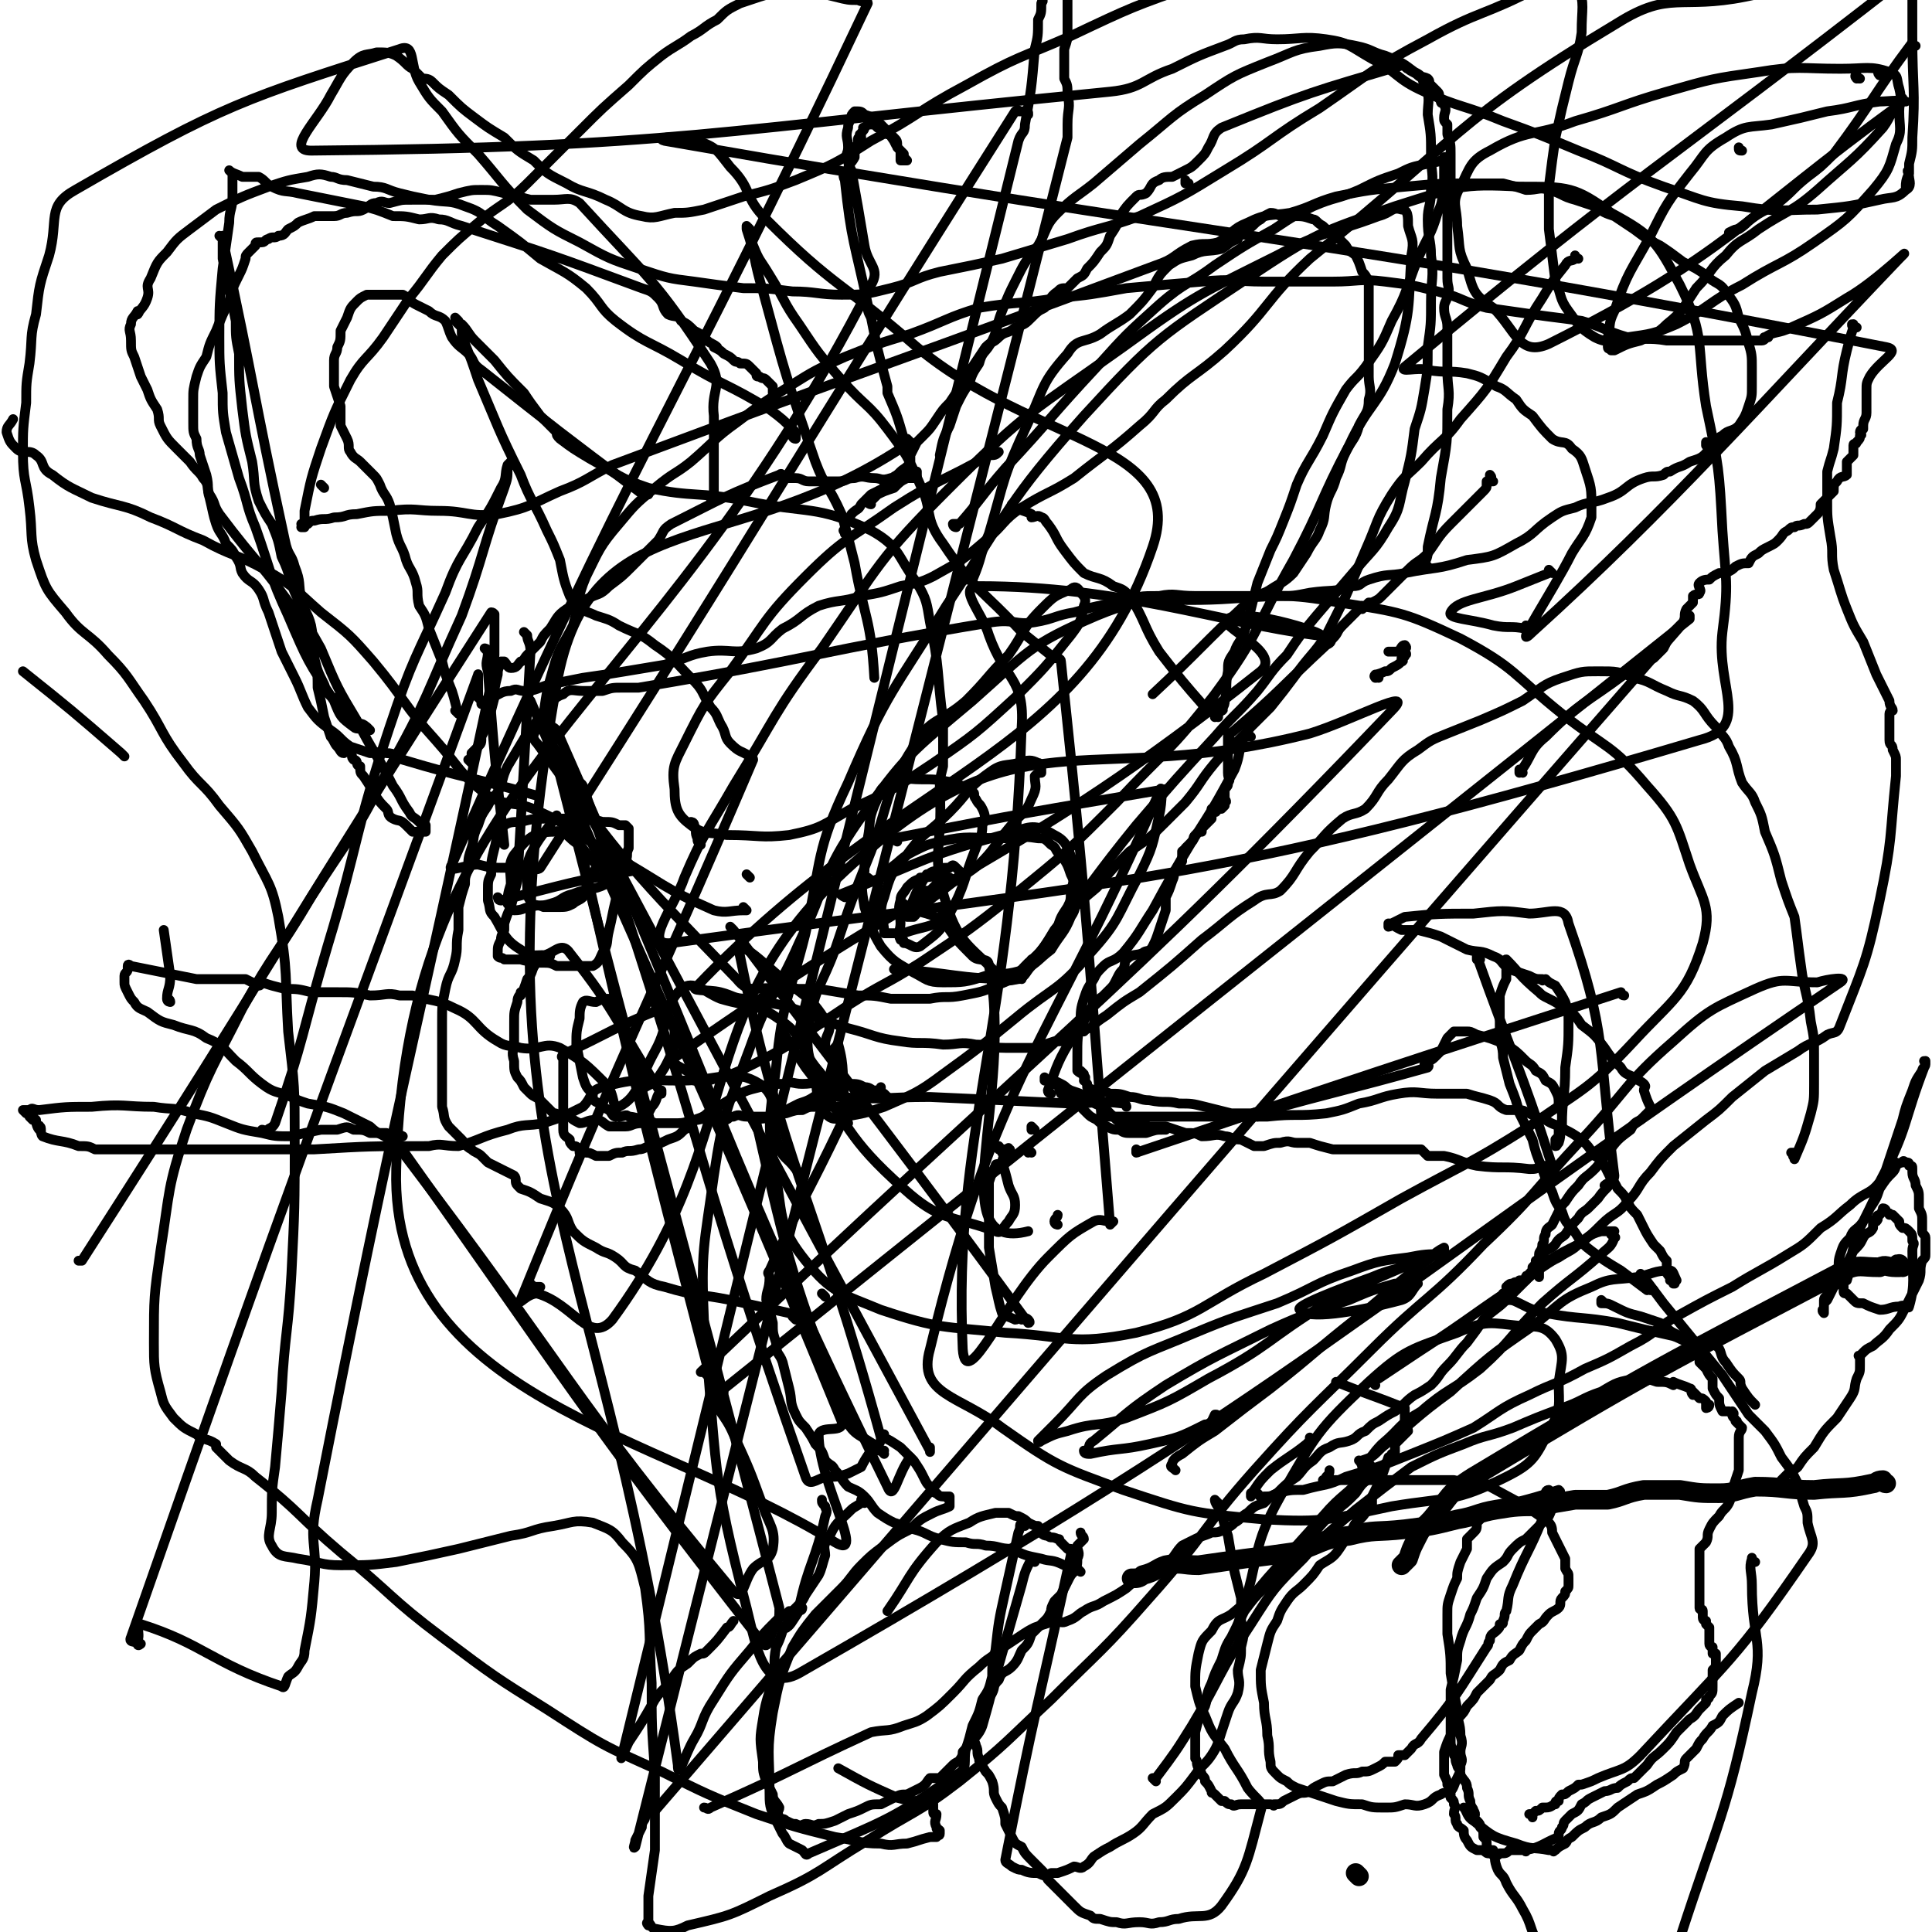
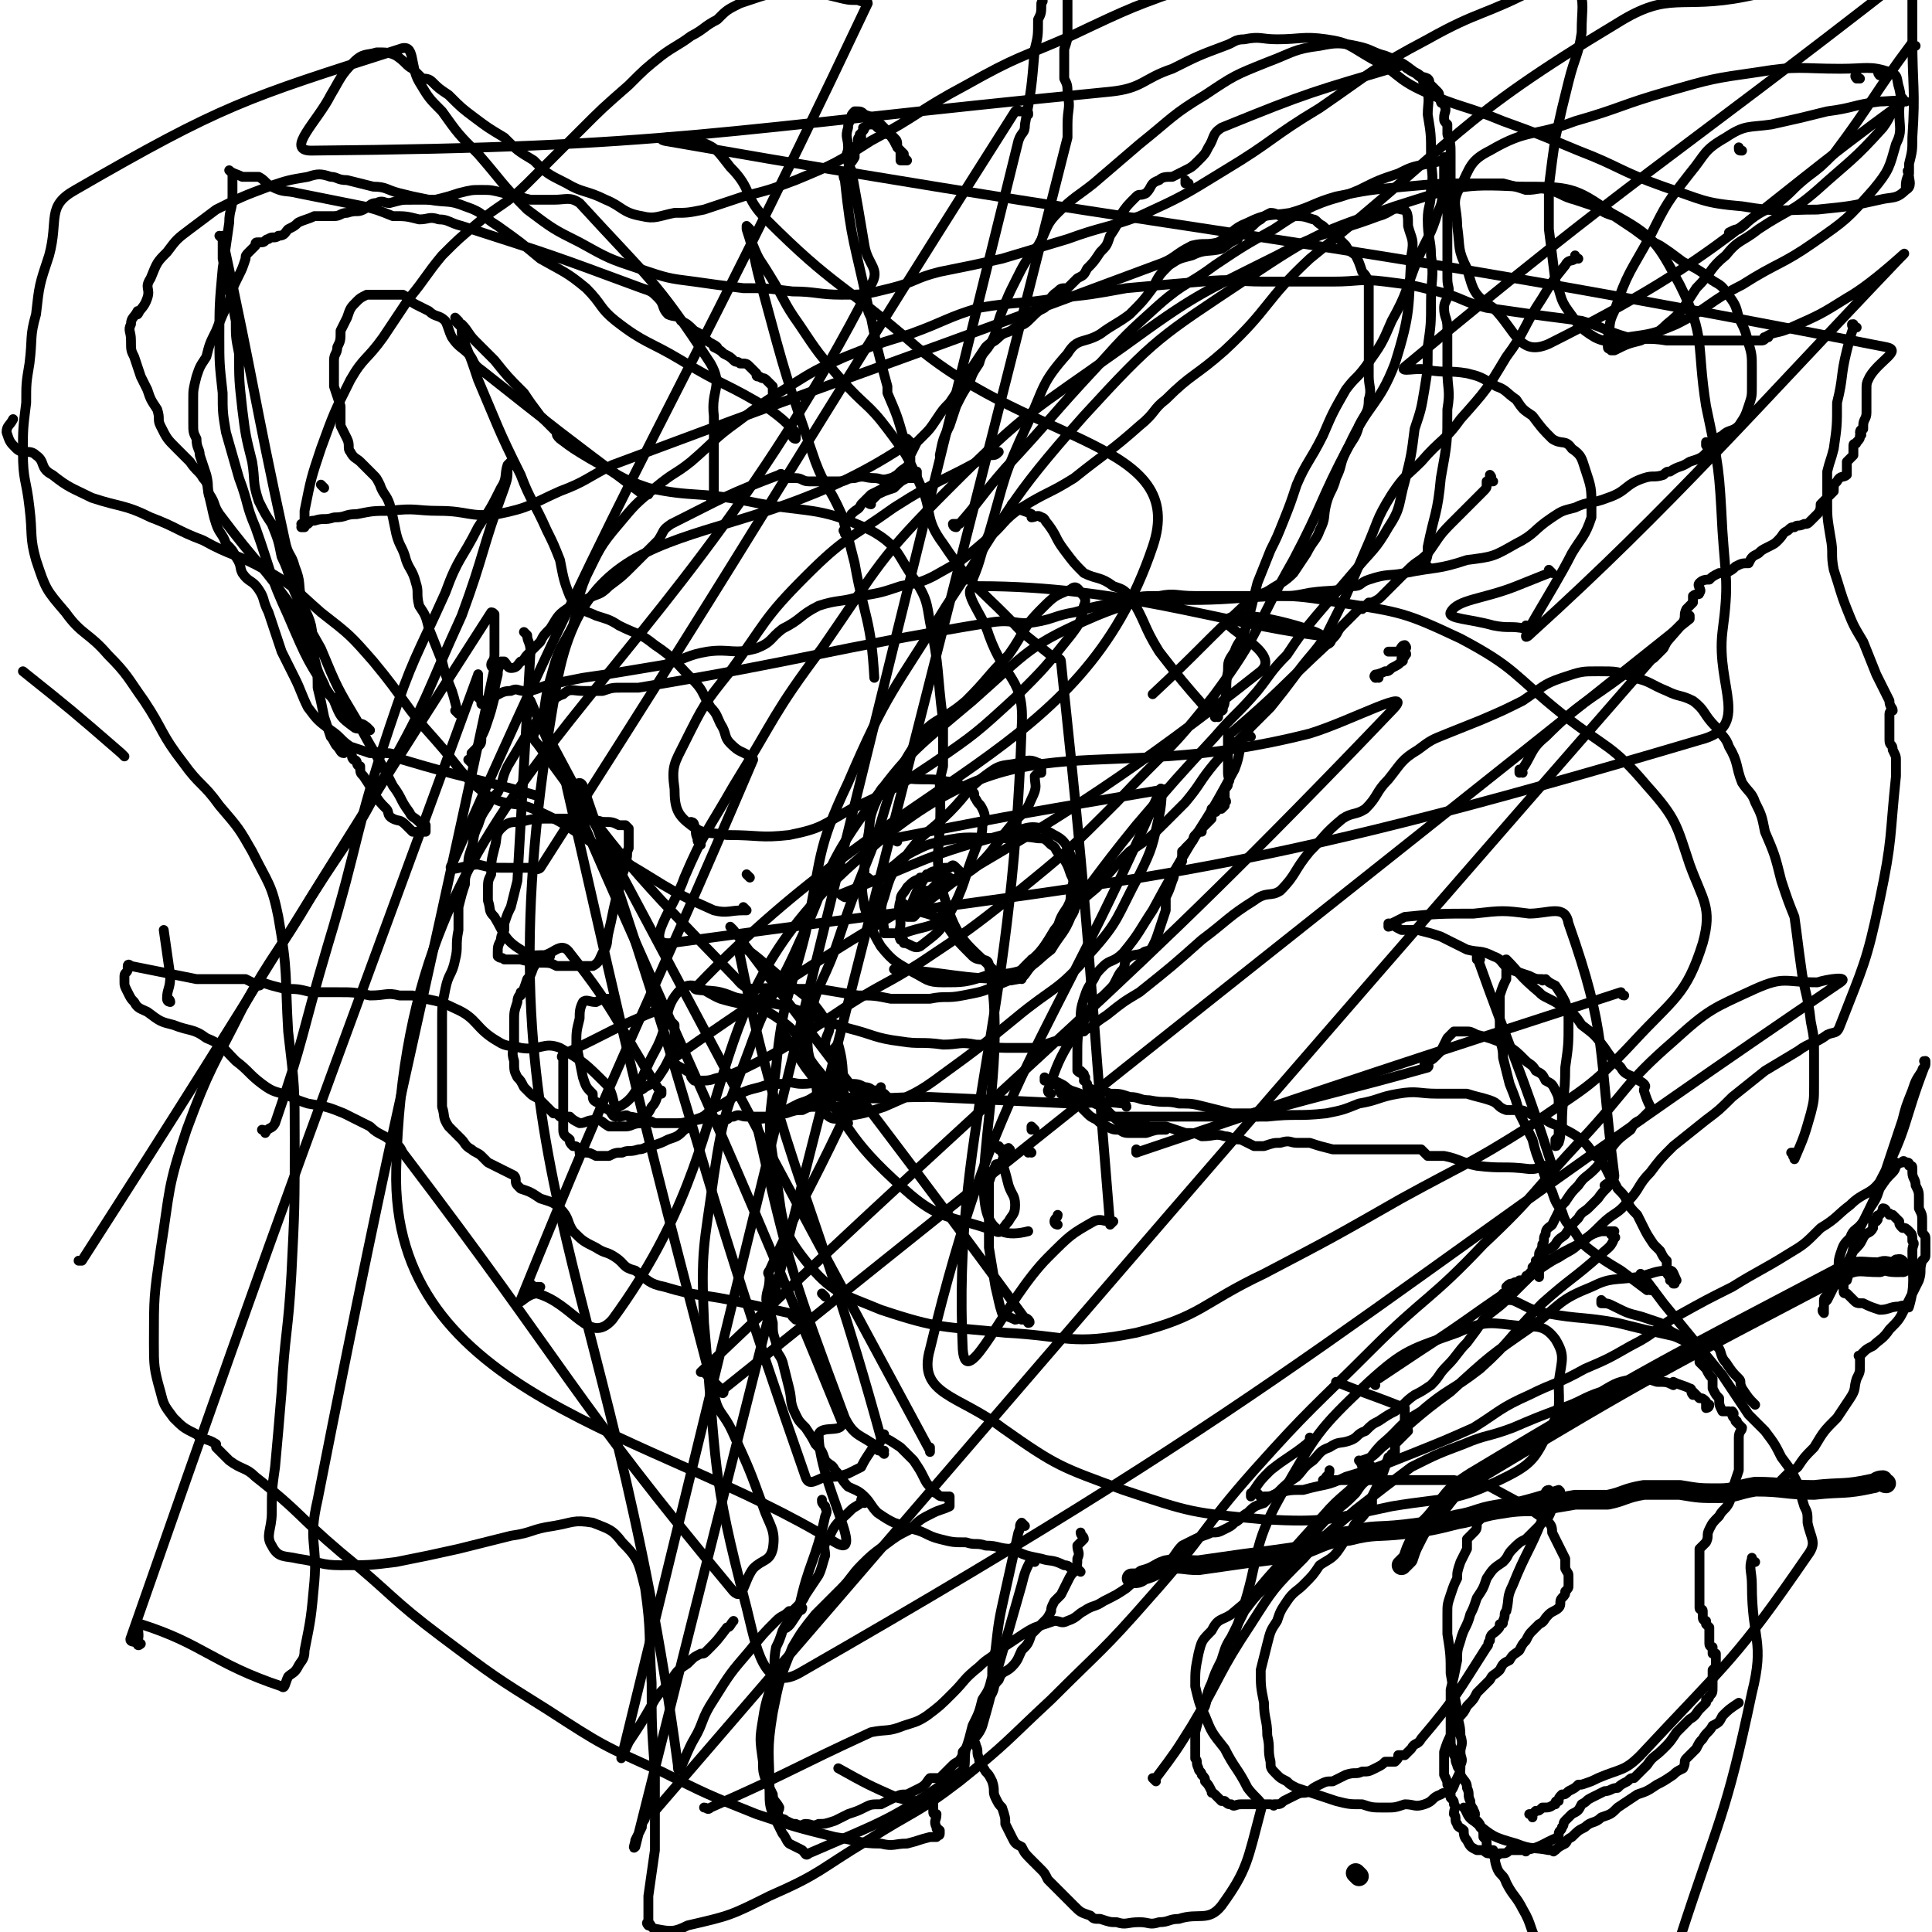
<svg xmlns="http://www.w3.org/2000/svg" viewBox="0 0 590 590" version="1.1">
  <g fill="none" stroke="#000000" stroke-width="6" stroke-linecap="round" stroke-linejoin="round">
    <path d="M415,573c0,0 -1,-1 -1,-1 0,0 0,0 0,0 0,0 0,0 0,0 " />
    <path d="M576,453c-1,0 -1,-1 -1,-1 -2,0 -2,1 -3,1 -9,2 -9,1 -18,2 -9,0 -9,-1 -18,-1 -6,1 -6,2 -11,2 -6,0 -6,0 -12,-1 -6,0 -6,0 -11,0 -6,1 -6,2 -11,3 -5,0 -5,0 -10,0 -6,1 -6,1 -11,2 -6,0 -7,0 -13,1 -6,1 -6,2 -12,3 -8,2 -8,2 -16,3 -9,1 -9,0 -17,2 -9,1 -9,3 -17,5 -7,1 -7,1 -15,2 -7,1 -7,1 -14,2 -5,0 -5,-1 -10,0 -3,1 -3,2 -7,3 -1,1 -2,1 -3,1 -1,0 0,0 0,0 " />
    <path d="M581,387c-1,0 -1,-1 -1,-1 -1,0 0,0 0,1 0,0 0,0 0,0 0,0 0,-1 0,-1 -1,0 0,0 0,1 0,0 0,0 0,0 0,0 0,-1 0,-1 -1,0 0,0 0,1 0,0 0,0 0,0 -1,0 -1,0 -1,0 -3,0 -3,-1 -5,0 -6,0 -6,-1 -11,1 -57,30 -58,30 -113,63 -8,5 -7,6 -13,13 -3,3 -3,3 -5,7 -1,2 -1,2 -2,5 -1,1 -1,1 -2,2 " />
  </g>
  <g fill="none" stroke="#000000" stroke-width="3" stroke-linecap="round" stroke-linejoin="round">
    <path d="M353,544c0,0 -1,-1 -1,-1 0,0 0,0 0,0 0,0 0,0 0,0 1,0 1,0 1,0 6,-8 6,-8 11,-16 9,-15 8,-16 18,-31 7,-11 7,-11 16,-20 7,-8 8,-8 16,-15 9,-7 9,-7 17,-13 8,-4 8,-4 16,-7 7,-3 7,-2 15,-5 7,-3 7,-3 15,-6 6,-2 6,-3 12,-5 5,-3 5,-3 11,-4 3,0 3,0 6,1 3,0 3,0 5,1 0,0 0,-1 0,-1 2,1 3,1 5,2 1,0 0,1 1,2 0,0 0,-1 0,-1 1,1 1,1 2,2 1,0 1,0 2,1 0,1 0,1 0,2 0,0 1,0 1,-1 " />
    <path d="M321,334c0,0 -1,0 -1,-1 3,-8 3,-9 8,-17 1,-2 1,-2 3,-4 1,-3 1,-3 3,-5 1,-2 2,-2 3,-3 1,-1 1,-1 2,-2 1,-1 1,-1 2,-3 1,-2 1,-2 2,-3 1,-2 0,-2 1,-3 2,-2 3,-1 5,-2 1,-1 2,0 3,-2 1,-2 1,-2 2,-5 1,-3 1,-3 2,-6 0,-2 0,-2 0,-4 1,-2 1,-2 2,-5 1,-2 0,-2 1,-3 1,-2 1,-1 2,-3 0,0 0,0 0,0 0,-1 0,-1 0,-1 0,-1 0,-1 0,-2 1,-1 1,0 1,-1 1,-1 1,-1 1,-1 1,-1 1,-1 1,-1 1,-1 0,-1 1,-2 1,-1 1,-1 2,-1 0,-1 0,-1 1,-2 1,-1 1,-1 2,-2 0,0 0,0 0,-1 1,-1 0,-1 0,-2 1,0 1,1 1,1 1,0 0,-1 1,-1 1,-1 1,0 1,0 1,-1 1,-1 1,-1 0,0 0,0 0,0 0,-1 0,-1 0,-1 0,0 0,0 0,0 1,0 0,-1 0,-1 0,0 0,0 0,1 0,0 0,0 0,0 0,-1 0,-1 0,-1 0,-2 0,-2 0,-3 1,-1 1,-1 1,-2 1,-1 0,-1 0,-3 0,-2 0,-2 0,-4 0,-2 0,-2 0,-5 0,-1 0,-1 0,-1 0,-1 0,-1 0,-1 0,0 0,0 0,0 1,0 0,0 0,-1 0,0 1,0 2,-1 14,-12 14,-13 28,-26 2,-1 1,-1 2,-2 2,-2 1,-2 3,-4 1,-1 1,-1 3,-3 0,0 0,0 1,-1 1,-1 1,-1 2,-2 0,0 0,1 0,1 1,-1 1,-1 2,-2 0,0 1,0 1,0 2,-1 2,-1 3,-2 1,-1 1,-1 3,-3 2,-2 2,-2 5,-5 3,-3 3,-2 6,-5 3,-4 3,-5 7,-9 3,-3 3,-3 6,-6 2,-2 2,-2 4,-4 1,-1 1,-1 1,-2 0,-1 0,-1 0,-1 0,0 0,0 0,0 1,0 1,0 2,0 0,0 -1,0 -1,0 0,0 0,0 0,0 1,0 0,-1 0,-1 0,0 0,1 0,1 0,0 0,0 0,0 0,-1 0,-1 0,-1 0,0 0,0 0,0 0,0 0,0 0,0 1,0 0,-1 0,-1 0,0 0,1 0,1 0,0 0,0 0,0 1,0 0,-1 0,-1 0,0 0,1 0,1 0,0 0,0 0,0 1,0 0,-1 0,-1 0,0 0,1 0,1 0,0 0,0 0,0 1,0 0,-1 0,-1 0,0 0,1 0,1 0,0 0,0 0,0 1,0 0,-1 0,-1 0,0 0,1 0,1 0,0 0,0 0,0 1,0 0,-1 0,-1 0,0 0,1 0,1 0,0 0,0 0,0 " />
    <path d="M436,173c0,0 -1,-1 -1,-1 0,0 0,0 0,1 0,0 0,0 0,0 1,0 0,-1 0,-1 0,0 0,1 0,1 0,0 0,-1 0,-1 1,-2 1,-2 1,-5 2,-10 3,-10 4,-21 2,-11 2,-11 2,-21 1,-6 0,-6 0,-12 0,-1 0,-1 0,-3 0,0 0,0 0,0 0,-2 0,-2 0,-4 0,-3 0,-3 0,-6 0,-3 -1,-3 -1,-6 0,-2 1,-2 1,-4 1,-2 0,-2 0,-5 0,-3 0,-3 0,-5 0,-4 0,-4 0,-7 0,-2 0,-2 0,-5 0,-1 0,-1 0,-3 0,-2 1,-2 1,-3 0,-2 0,-2 0,-4 0,-2 0,-2 0,-5 0,-3 0,-3 0,-6 0,-3 0,-3 -1,-6 0,-1 0,-1 0,-2 0,0 0,1 0,1 0,-1 0,-1 0,-2 -1,-1 -1,-1 -1,-2 0,-2 1,-2 0,-4 0,-1 -1,0 -1,-1 -1,-2 0,-2 -1,-3 0,0 0,0 0,0 -1,-1 -1,-1 -2,-2 -1,-1 0,-1 -1,-2 -2,-1 -2,0 -3,-1 -1,-1 -2,-1 -3,-2 -1,0 -1,-2 -2,-1 -27,8 -28,8 -55,19 -3,2 -2,3 -4,6 -1,2 -1,2 -3,4 -2,2 -2,2 -4,3 -2,1 -2,1 -4,2 -2,0 -3,0 -4,1 -3,1 -2,2 -4,4 -2,1 -2,0 -3,1 -3,3 -3,3 -5,6 -1,3 -1,3 -3,6 -1,3 -1,3 -3,5 -2,3 -2,3 -4,5 -1,2 -1,2 -3,3 -2,2 -2,2 -3,3 -2,0 -2,0 -3,1 -3,2 -2,3 -4,5 -2,1 -2,1 -4,3 -2,2 -2,2 -5,3 -2,2 -3,1 -5,3 -2,2 -2,1 -4,3 -2,3 -2,3 -4,6 -2,2 -2,3 -3,5 -2,3 -2,3 -4,6 -2,2 -2,2 -4,5 -2,3 -2,3 -4,5 -1,1 -1,1 -2,2 -1,2 -1,2 -2,4 0,1 0,2 0,2 -1,2 -2,2 -3,3 -1,1 -1,1 -2,2 -1,0 -1,0 -2,1 -1,1 -1,1 -1,2 -2,1 -2,1 -4,2 -1,1 -1,1 -3,3 -1,2 -1,1 -3,3 -1,2 -1,2 -2,3 0,1 0,1 0,2 -1,0 0,0 0,1 " />
    <path d="M296,177c0,0 -1,-1 -1,-1 0,0 0,0 0,1 0,0 0,0 0,0 1,0 0,-1 0,-1 0,0 0,0 0,1 0,0 0,0 0,0 1,0 2,0 2,0 3,-7 2,-7 5,-14 5,-17 4,-17 12,-34 5,-11 4,-12 12,-21 3,-5 5,-3 10,-6 4,-3 5,-3 9,-6 4,-4 4,-4 7,-8 2,-4 2,-4 5,-7 3,-2 3,-2 7,-3 4,-2 5,-1 9,-2 2,-1 2,-2 5,-3 1,-2 1,-2 3,-4 0,0 0,1 0,1 2,-1 2,-2 4,-3 1,-1 1,-1 3,-2 2,0 2,1 4,1 2,0 2,0 3,0 3,0 3,0 6,1 1,0 1,1 3,2 1,1 1,1 3,2 2,2 2,2 4,4 1,2 2,2 3,3 1,2 1,2 2,5 1,1 1,1 2,3 0,3 0,3 0,6 0,4 0,4 0,7 0,4 0,4 0,8 0,4 0,4 0,8 0,3 1,4 0,7 0,4 -1,4 -3,8 -1,4 -2,4 -4,8 -2,4 -1,4 -3,8 -1,4 -2,4 -3,8 -1,4 0,4 -2,8 -1,3 -2,3 -4,7 -2,3 -2,3 -4,6 -3,3 -4,3 -7,5 -3,2 -4,1 -6,3 -15,14 -15,15 -30,29 " />
    <path d="M372,219c0,0 -1,-1 -1,-1 0,0 0,0 0,1 0,0 0,0 0,0 1,0 0,-1 0,-1 0,0 0,0 0,1 0,0 0,0 0,0 1,0 0,0 0,-1 -1,-1 -2,0 -3,-2 -7,-8 -7,-8 -14,-17 -5,-8 -4,-9 -9,-17 -2,-2 -2,-2 -5,-3 -4,-3 -5,-2 -9,-4 -3,-3 -3,-3 -6,-7 -3,-4 -2,-4 -5,-8 -1,-1 -1,-2 -2,-2 -1,-1 -2,0 -3,0 0,0 0,-1 0,-1 -2,-1 -3,-1 -5,-2 -1,0 0,0 -1,-1 " />
    <path d="M266,154c0,0 -1,-1 -1,-1 0,0 0,1 1,1 0,0 0,0 0,0 0,0 -1,-1 -1,-1 0,0 0,1 1,1 0,0 0,0 0,0 0,0 -1,0 -1,-1 0,0 1,0 1,0 1,-1 1,-1 2,-2 2,-1 2,-1 5,-2 2,-2 2,-2 4,-3 1,0 1,0 2,0 0,0 0,0 0,0 0,0 0,0 0,0 0,0 0,0 1,0 0,-1 0,-1 0,-2 0,0 0,1 0,1 0,0 0,0 0,0 0,0 -1,-1 -1,-1 0,0 0,1 0,1 0,0 0,0 0,0 -2,0 -2,-1 -4,0 -2,0 -2,1 -3,1 -3,1 -3,0 -5,0 -3,0 -3,-1 -6,0 -3,0 -2,1 -5,1 -2,0 -2,0 -5,0 -2,0 -2,0 -4,0 -2,0 -2,-1 -4,-1 -2,0 -2,0 -3,0 -1,0 -1,-2 -2,-1 -16,6 -17,7 -33,15 -3,2 -2,2 -4,5 -4,4 -4,4 -8,8 -3,3 -3,3 -7,6 -3,3 -3,2 -7,4 -3,2 -3,1 -6,3 -3,2 -3,3 -5,6 -2,2 -2,2 -3,4 -2,2 -2,2 -4,4 -1,1 -1,2 -2,2 -1,1 -1,2 -3,2 -1,0 -1,-1 -2,-2 0,0 -1,0 -1,0 0,0 0,0 0,1 -1,1 -1,2 -1,3 -1,4 -1,4 -1,7 -1,4 -1,4 -2,7 -1,3 -1,3 -2,5 0,2 0,2 -1,3 -1,1 -1,1 -2,2 0,1 0,2 0,3 0,0 0,-1 0,-1 0,0 0,0 0,1 0,0 0,0 0,0 0,0 -1,-1 -1,-1 0,0 1,0 1,1 0,0 0,0 0,0 " />
-     <path d="M149,199c0,0 -1,-1 -1,-1 0,0 1,0 1,1 0,3 -1,3 0,6 2,26 2,26 5,53 " />
    <path d="M218,153c0,0 -1,-1 -1,-1 0,0 0,1 1,1 0,0 0,0 0,0 0,0 -1,-1 -1,-1 0,0 0,1 1,1 0,0 0,0 0,0 0,0 -1,-1 -1,-1 0,0 0,1 1,1 0,0 0,0 0,0 0,-2 0,-2 0,-5 0,-3 0,-3 0,-6 0,-3 0,-3 0,-7 0,-4 0,-4 0,-8 -1,-8 3,-9 -1,-16 -17,-26 -19,-26 -40,-49 -3,-2 -4,-1 -8,-1 -3,0 -3,0 -7,0 -4,-1 -4,-1 -8,-2 -4,-1 -4,-1 -7,-1 -3,0 -3,0 -7,1 -3,1 -3,1 -7,2 -4,0 -4,0 -7,0 -4,0 -3,0 -7,1 -2,0 -2,-1 -4,0 -2,0 -2,1 -4,2 -2,1 -2,0 -5,1 -2,0 -2,1 -4,1 -3,0 -3,0 -6,0 -2,1 -3,1 -5,2 -1,1 -1,1 -3,2 -1,1 -1,2 -3,2 -1,1 -2,0 -3,1 -1,0 -1,1 -2,1 0,0 0,0 0,0 0,0 0,0 -1,0 -1,0 -1,0 -1,1 -1,1 -1,1 -2,2 -1,1 -1,1 -1,2 -1,3 -1,3 -2,5 -2,4 -2,4 -3,8 -2,4 -2,4 -4,9 -2,4 -2,4 -3,8 -2,3 -2,3 -3,6 -1,4 -1,4 -1,7 0,4 0,4 0,7 0,3 0,3 1,5 0,3 1,3 1,5 1,3 1,3 2,6 1,4 0,4 1,7 1,4 1,5 2,8 1,3 2,3 3,6 2,2 2,2 3,4 2,3 1,3 2,5 2,3 3,2 5,5 2,3 1,3 3,7 1,3 1,3 2,6 1,3 1,3 2,6 2,4 2,4 4,8 2,4 2,5 4,9 3,4 3,4 7,7 3,2 3,3 6,5 3,1 3,1 6,2 3,0 3,-1 5,0 3,0 2,1 5,2 20,6 20,5 41,11 " />
    <path d="M140,218c0,0 -1,-1 -1,-1 0,0 1,0 1,1 0,0 0,0 0,0 0,0 -1,-1 -1,-1 0,0 1,0 1,1 0,0 0,0 0,0 0,0 -1,-1 -1,-1 0,0 1,1 1,1 -1,-3 -1,-4 -2,-7 -2,-5 -2,-5 -3,-9 -2,-5 -2,-5 -4,-10 -1,-4 -1,-4 -3,-7 -1,-4 0,-4 -1,-7 -1,-4 -2,-4 -3,-7 -1,-4 -2,-4 -3,-8 -1,-5 -1,-5 -2,-9 -1,-3 -2,-3 -3,-6 -1,-2 -1,-2 -2,-3 -2,-2 -2,-2 -4,-4 -1,-1 -2,-1 -3,-3 -1,-1 0,-2 -1,-4 -1,-2 -1,-2 -2,-4 0,-3 0,-3 0,-6 -1,-3 -1,-3 -2,-6 0,-3 0,-3 0,-5 0,-2 0,-2 0,-3 0,-2 1,-2 1,-4 1,-2 1,-2 1,-5 1,-2 1,-2 2,-4 1,-3 1,-3 3,-5 1,-1 1,-1 3,-2 2,0 2,0 5,0 3,0 3,0 6,0 2,1 2,2 4,3 2,1 2,1 4,2 2,2 3,1 5,3 1,2 1,3 2,5 2,3 3,3 5,5 2,2 1,3 4,5 24,19 24,19 48,37 1,1 1,0 3,1 " />
    <path d="M161,194c0,0 -1,-1 -1,-1 0,0 0,0 1,1 0,0 0,0 0,0 0,0 -1,-1 -1,-1 0,0 0,0 1,1 0,0 0,0 0,0 0,2 1,2 1,5 -2,35 -2,35 -4,70 -1,4 -1,4 -2,8 -1,2 -1,2 -2,5 0,1 0,1 0,2 -1,2 -1,2 -1,3 -1,2 -1,2 -1,4 0,1 0,1 0,1 1,1 1,0 2,1 2,0 2,0 5,0 3,1 3,0 6,1 3,0 3,0 5,1 2,0 2,0 4,0 2,0 2,0 4,0 1,0 2,0 3,0 2,-1 2,-2 3,-4 2,-3 1,-3 2,-7 1,-4 1,-5 2,-9 1,-3 1,-3 2,-7 0,-2 1,-2 1,-5 1,-2 0,-2 1,-4 0,-3 0,-3 0,-5 0,-1 0,-1 0,-1 -1,-1 -1,-1 -1,-1 -1,0 -1,0 -2,0 -2,-1 -2,-1 -5,-1 -3,-1 -3,0 -7,-1 -5,0 -5,0 -10,0 -4,0 -4,0 -8,1 -3,0 -4,0 -6,2 -2,2 -1,3 -2,6 -1,4 -1,4 -1,8 -1,2 -1,2 -1,5 0,2 0,2 0,3 1,3 0,3 2,5 3,5 3,7 8,10 4,3 5,1 9,2 " />
-     <path d="M153,275c0,0 -1,-1 -1,-1 0,0 0,1 1,1 20,-5 22,-6 40,-9 1,-1 -2,0 -3,1 -3,1 -2,1 -5,3 -4,2 -5,1 -10,3 -4,1 -3,2 -7,3 -3,1 -3,0 -6,1 -2,0 -2,1 -5,1 -1,0 -1,-1 -2,-2 0,-2 0,-3 1,-6 0,-4 -1,-6 1,-9 4,-5 6,-7 12,-7 4,-1 4,2 8,4 2,2 2,3 4,5 0,0 0,0 1,0 0,0 0,0 0,0 0,1 0,1 0,2 -1,2 -1,2 -2,3 -1,3 -1,3 -2,6 -1,1 -2,1 -3,2 -2,1 -2,1 -5,1 -2,0 -2,0 -4,0 -2,-1 -3,0 -4,-2 -1,-1 -1,-2 -1,-4 0,-5 -1,-5 1,-10 3,-6 4,-6 8,-12 0,0 0,0 0,0 " />
    <path d="M258,274c0,0 -2,-1 -1,-1 25,-10 26,-12 53,-19 5,-2 7,-2 12,1 4,2 4,4 6,9 1,4 1,4 0,9 0,4 1,4 -1,7 -2,5 -3,5 -6,10 -4,3 -4,4 -8,6 -6,2 -6,1 -12,2 -6,2 -7,2 -13,2 -5,0 -5,-1 -9,-3 -5,-3 -6,-3 -10,-8 -3,-5 -3,-6 -5,-12 -1,-6 -1,-6 0,-11 0,-5 0,-5 1,-10 1,-5 0,-5 2,-10 2,-4 1,-5 5,-7 4,-2 5,-1 9,-1 5,0 5,0 10,1 3,1 3,1 6,3 1,0 0,1 1,2 1,2 1,1 2,3 1,2 1,3 0,5 0,4 -1,4 -2,7 -4,10 -3,11 -8,20 -3,6 -4,6 -9,10 -2,1 -3,-1 -5,-1 0,-1 0,-1 -1,-1 0,0 0,0 0,0 -1,-2 0,-3 0,-5 0,-3 -1,-4 0,-7 0,-2 1,-2 2,-4 2,-2 2,-2 5,-3 2,-1 2,-2 4,-2 1,-1 2,-1 4,-1 1,-1 1,-1 2,0 0,0 0,0 1,1 0,1 0,1 0,2 -1,1 -1,1 -2,1 -2,1 -2,0 -3,1 -2,0 -2,1 -4,2 -1,0 -1,0 -2,0 0,0 0,0 0,1 0,0 0,0 0,0 0,0 -1,-1 -1,-1 1,0 2,0 3,0 1,-1 1,-1 2,-2 1,0 1,0 2,0 1,-1 2,-1 2,-2 0,0 0,0 0,0 -5,-1 -5,0 -9,0 " />
    <path d="M382,225c0,0 -1,-1 -1,-1 0,0 0,0 0,1 0,0 0,0 0,0 1,0 0,-1 0,-1 0,0 0,0 0,1 0,0 0,0 0,0 0,0 -1,-1 -1,0 -2,4 -1,5 -3,10 -6,11 -6,11 -13,22 -6,10 -6,10 -12,21 -4,6 -4,7 -9,13 -3,3 -4,2 -6,4 -2,2 -2,2 -3,4 -2,3 -2,3 -3,6 -1,3 -1,4 -1,7 -1,5 -1,5 -1,11 0,2 0,2 0,4 1,1 2,1 2,1 0,0 -1,-1 -1,-1 0,1 1,1 1,2 1,0 0,0 0,1 0,0 0,0 0,0 0,0 0,0 0,0 1,0 0,-1 0,-1 0,0 0,1 1,2 0,0 0,0 0,1 2,1 2,1 4,1 1,1 1,0 3,1 3,0 3,0 6,1 3,0 3,1 6,1 5,1 5,0 9,1 4,0 4,0 8,1 4,1 4,1 8,2 3,0 3,0 6,0 1,0 2,-1 3,0 0,0 -1,0 -1,0 0,0 0,1 0,1 0,0 0,0 0,0 0,0 0,0 0,0 1,0 -1,-1 0,-1 25,-7 27,-7 52,-14 1,-1 -1,-1 -1,-1 1,-1 2,-1 3,-2 1,-1 1,-1 2,-2 1,-2 1,-2 2,-4 1,-1 1,-1 2,-2 2,0 2,0 4,0 1,0 1,0 3,1 4,1 4,1 9,3 3,2 3,2 6,5 1,1 2,1 3,3 2,1 2,1 3,3 2,1 2,1 3,3 1,2 1,2 1,5 1,1 1,1 1,3 0,2 0,2 -1,3 0,1 0,1 0,2 0,1 0,1 -1,2 0,0 0,1 0,1 0,0 0,-1 0,0 0,0 0,0 0,1 0,0 0,0 0,0 1,0 0,-1 0,-1 0,0 0,1 0,1 1,-1 1,-1 1,-1 1,-3 0,-3 1,-5 0,-9 1,-9 1,-18 1,-7 1,-7 1,-14 0,-3 0,-3 -1,-6 -1,-2 -1,-2 -3,-5 -2,-1 -2,-1 -3,-2 -1,0 -1,1 -1,0 -2,0 -2,0 -4,-1 -3,-1 -3,-1 -6,-2 -3,-2 -2,-3 -5,-4 -4,-2 -4,-1 -8,-2 -4,-2 -4,-2 -8,-4 -3,-1 -3,-1 -7,-2 -2,0 -3,0 -5,0 -2,-1 -2,-1 -3,-2 -1,0 -1,0 -1,1 0,0 0,0 0,0 1,0 0,-1 0,-1 0,0 0,0 0,1 0,0 0,0 0,0 1,-1 1,-1 1,-1 2,-1 2,-1 4,-2 10,-1 11,-1 21,-1 9,-1 9,-1 17,0 6,0 11,-3 12,3 12,34 9,38 14,77 0,2 -2,2 -3,3 0,0 2,-1 2,-1 -1,2 -2,2 -4,5 -1,1 -1,1 -3,3 -1,1 -2,1 -3,3 -2,2 -2,2 -4,5 -1,1 -2,1 -3,3 -1,1 -1,1 -3,2 -1,2 -1,2 -3,3 0,1 0,1 -1,2 0,1 0,1 -1,2 0,0 0,0 0,1 0,0 -1,-1 -1,0 0,0 0,0 0,1 0,0 0,0 -1,0 0,0 0,0 0,0 0,0 0,0 -1,0 0,0 0,0 0,1 0,0 0,0 0,0 0,0 0,0 -1,0 0,0 0,-1 -1,0 -1,0 -1,0 -2,1 0,1 1,1 0,2 0,0 0,0 -1,0 0,0 0,0 0,1 1,0 1,0 1,1 2,0 2,0 4,1 4,2 4,2 8,3 11,2 11,1 22,3 8,2 8,2 17,4 3,1 3,2 7,2 3,1 3,-1 6,1 2,1 1,3 3,5 2,3 2,3 4,5 1,1 0,1 1,3 2,3 2,3 4,5 " />
    <path d="M502,390c-1,0 -1,-1 -1,-1 0,0 0,0 0,1 0,0 0,0 0,0 0,0 0,-1 0,-1 0,0 0,0 0,1 0,0 0,0 0,0 0,0 0,-1 0,-1 0,0 0,1 1,1 3,4 3,4 6,8 9,11 9,11 18,22 4,6 4,6 8,12 2,2 2,2 5,5 3,4 3,4 5,8 3,4 3,4 5,8 1,3 1,4 2,7 1,2 1,2 1,5 1,5 3,6 0,10 -22,32 -24,32 -51,61 -5,5 -6,4 -13,7 -2,1 -2,1 -5,2 0,0 0,0 -1,0 -1,1 -1,1 -3,2 -1,1 -1,1 -2,1 -1,1 -1,1 -1,2 -1,0 -1,0 -1,1 -1,0 -1,1 -3,1 0,0 0,0 -1,0 -1,1 -1,1 -2,1 -1,1 -1,1 -1,2 0,0 0,-1 0,-1 0,0 0,0 -1,0 0,0 0,0 0,0 " />
    <path d="M536,477c-1,0 -1,-1 -1,-1 0,0 0,0 0,0 0,0 0,0 0,0 0,1 0,0 0,0 0,0 0,0 0,0 0,0 0,0 0,0 0,1 0,-1 0,0 -1,3 0,4 0,8 0,17 4,17 0,33 -8,38 -10,38 -22,75 -1,2 -2,1 -4,3 -2,1 -2,2 -4,3 -2,2 -3,1 -6,2 -2,1 -2,1 -4,2 -3,1 -3,0 -5,1 -2,1 -1,1 -3,2 -1,0 -1,0 -2,0 -2,0 -2,0 -3,0 -3,-2 -4,-1 -6,-3 -4,-3 -4,-4 -6,-8 -3,-5 -2,-6 -5,-11 -2,-4 -3,-4 -5,-8 -1,-3 -2,-2 -3,-5 -1,-3 0,-3 -1,-5 0,0 0,0 -1,0 -1,-1 -1,-1 -1,-2 0,-1 0,-1 -1,-2 0,-2 0,-2 -1,-3 0,-1 0,-1 -1,-2 0,0 -1,0 -1,0 0,-1 1,-2 0,-3 0,-1 -1,-1 -1,-3 -1,-2 0,-2 -1,-4 0,-2 -1,-2 -2,-4 0,-2 -1,-2 -1,-3 -1,-2 0,-2 -1,-3 0,-2 -1,-2 -1,-4 0,-1 0,-1 0,-2 0,-2 0,-2 0,-4 0,-2 0,-2 0,-4 0,-3 0,-3 0,-6 1,-4 1,-4 2,-9 0,-3 0,-3 1,-6 1,-4 2,-4 3,-8 1,-2 1,-2 2,-5 2,-3 2,-3 3,-6 2,-3 2,-3 5,-5 2,-2 1,-2 3,-4 2,-2 2,-2 4,-3 2,-2 2,-2 4,-4 2,-2 2,-2 3,-3 1,-2 1,-3 2,-5 1,0 1,0 1,-1 0,0 0,0 0,-1 0,0 0,0 0,-1 0,0 0,0 0,0 1,1 0,0 0,0 0,0 0,0 0,0 0,0 0,0 0,0 -12,4 -12,3 -23,7 -1,0 0,1 -1,2 0,0 0,0 -1,1 0,2 0,2 -1,3 -1,1 -1,1 -2,2 0,2 0,2 0,3 -1,2 -1,2 -2,4 -1,3 -1,3 -1,5 -1,2 -1,2 -2,5 -1,3 -1,3 -1,6 0,3 0,3 0,6 1,6 1,7 1,12 1,6 1,6 2,11 0,4 1,4 1,8 1,3 0,3 0,5 0,2 1,2 0,4 0,2 0,2 -1,4 -1,2 -1,3 -2,4 -1,1 -2,0 -3,1 -3,1 -2,2 -5,3 -3,1 -3,0 -6,0 -3,1 -3,1 -6,1 -4,0 -4,0 -7,-1 -4,0 -4,0 -8,-1 -3,-1 -3,-1 -6,-2 -3,-1 -3,-1 -6,-2 -2,-1 -2,-1 -3,-2 -2,-1 -2,-1 -3,-2 -2,-2 -2,-2 -2,-4 -1,-4 0,-4 -1,-8 0,-5 -1,-5 -1,-10 -1,-5 -1,-5 -1,-10 1,-4 1,-4 2,-8 1,-4 1,-4 3,-7 1,-3 1,-3 3,-6 2,-3 3,-3 5,-5 3,-3 3,-3 5,-6 3,-2 4,-2 6,-5 2,-3 2,-3 4,-6 1,-3 2,-2 4,-5 1,-1 1,-1 2,-2 0,-1 0,-2 0,-3 3,-6 3,-6 5,-12 " />
    <path d="M448,553c0,0 -1,-1 -1,-1 0,0 0,0 0,0 0,0 0,0 0,0 1,1 0,0 0,0 0,0 0,0 0,0 0,0 0,0 0,0 1,1 0,0 0,0 1,1 1,3 3,4 6,5 6,5 13,7 5,2 5,1 10,2 1,0 1,0 1,0 0,0 0,0 0,0 1,1 0,0 0,0 0,0 1,0 1,0 0,0 0,0 0,0 1,-1 1,-1 3,-2 1,-1 0,-1 2,-2 2,-2 2,-2 4,-3 2,-2 3,-1 5,-3 3,-1 3,-1 5,-3 3,-2 3,-2 6,-4 3,-1 3,-1 6,-3 2,-1 2,-1 5,-3 1,-1 1,-1 3,-2 1,-2 0,-2 1,-3 2,-2 2,-2 3,-3 1,-2 1,-2 2,-3 1,-2 2,-2 3,-4 2,-1 2,-1 3,-3 2,-2 2,-2 5,-4 " />
    <path d="M419,448c0,0 -1,-1 -1,-1 0,0 0,0 0,0 0,0 0,0 0,0 1,1 0,0 0,0 0,0 0,0 0,0 0,0 0,0 0,0 1,1 0,0 0,0 -1,1 0,2 -1,3 -6,7 -7,6 -13,13 -9,10 -9,10 -17,19 -5,6 -5,6 -11,11 -3,2 -4,1 -6,5 -3,3 -3,3 -4,7 -1,5 -1,5 -1,10 1,4 1,5 3,9 2,5 2,5 6,10 3,6 4,6 7,12 3,4 5,4 4,7 -4,15 -4,18 -12,29 -4,5 -7,2 -13,4 -3,0 -3,1 -6,1 -3,1 -3,0 -6,0 -4,0 -4,1 -7,0 -2,0 -2,0 -5,-1 -2,0 -2,0 -3,-1 -3,-1 -3,-1 -5,-3 -1,-1 -1,-1 -3,-3 -1,-1 -1,-1 -3,-3 0,0 0,0 -1,-1 0,0 0,0 -1,-1 -1,-2 -1,-2 -2,-3 -2,-2 -2,-2 -3,-3 -2,-2 -2,-2 -3,-4 -2,-1 -2,-1 -3,-3 -1,-2 -1,-2 -2,-4 0,-2 0,-2 -1,-5 -1,-1 -1,-1 -2,-3 -1,-2 0,-2 -1,-5 -1,-2 -1,-2 -2,-3 -1,-2 -2,-2 -2,-4 -1,-2 0,-2 -1,-4 0,-1 -1,-1 -1,-3 0,-2 1,-2 1,-4 1,-3 1,-3 2,-5 1,-2 2,-2 3,-4 1,-2 0,-2 2,-4 1,-3 2,-2 4,-4 2,-2 2,-3 3,-5 2,-2 2,-2 3,-5 2,-2 2,-2 4,-4 1,-1 1,-1 2,-3 0,-1 0,-1 1,-3 1,-1 1,-1 2,-2 1,-2 1,-2 2,-4 1,-2 1,-2 2,-3 1,-2 1,-2 1,-4 1,-2 0,-2 0,-4 1,-1 1,-1 2,-2 0,-1 -1,-1 -1,-2 " />
    <path d="M316,477c0,0 -1,-1 -1,-1 0,0 0,0 0,0 0,0 0,0 0,0 1,1 0,0 0,0 0,0 0,0 0,0 0,0 0,0 0,0 0,0 0,0 0,0 -2,4 -2,4 -3,8 -4,14 -4,14 -8,28 -2,8 -2,8 -4,15 -1,3 -3,4 -3,5 -1,0 1,-3 1,-3 -1,2 -2,4 -4,6 0,2 -1,2 -1,3 0,0 1,-1 1,-1 -1,1 -2,1 -3,2 -1,1 -1,1 -2,2 0,0 0,0 0,0 -1,1 -1,1 -2,2 -1,0 -1,0 -3,0 -1,1 -1,2 -3,3 -2,1 -2,1 -4,2 -2,0 -2,0 -4,1 -2,1 -2,1 -4,2 -3,0 -3,0 -5,1 -2,1 -2,1 -5,2 -2,1 -2,1 -4,2 -3,1 -3,1 -5,1 -2,1 -2,0 -4,0 -1,0 -1,1 -3,0 -1,0 -1,0 -3,-1 -1,-1 -1,0 -2,-1 -1,-2 0,-2 0,-3 -1,-2 -2,-2 -2,-4 -1,-2 -1,-2 -2,-4 -1,-3 -1,-3 -1,-6 -1,-7 -1,-7 0,-13 1,-7 2,-7 3,-13 1,-4 0,-4 1,-9 1,-2 1,-2 2,-5 1,-2 2,-3 2,-3 1,-1 -1,3 -1,2 1,0 2,-2 4,-5 0,0 0,0 1,-1 0,0 0,0 0,0 0,1 -1,1 -1,0 3,-14 5,-14 8,-28 1,-2 0,-2 0,-3 -1,-1 -1,-1 -1,-2 " />
    <path d="M330,480c0,0 -1,-1 -1,-1 0,0 0,0 0,0 0,0 0,0 0,0 1,1 0,0 0,0 0,0 0,0 0,0 0,0 0,0 0,0 1,1 0,0 0,0 0,0 0,0 0,0 0,0 0,0 0,0 0,0 0,1 -1,0 -2,0 -1,-1 -3,-1 -4,-2 -4,-1 -7,-2 -5,-1 -5,-1 -9,-3 -4,0 -4,-1 -8,-1 -3,-1 -3,0 -6,-1 -4,0 -4,0 -8,-1 -4,-1 -4,-2 -8,-3 -3,-1 -3,-1 -6,-2 -2,-1 -2,-1 -5,-3 -2,-2 -2,-3 -4,-5 -2,-2 -3,-2 -5,-3 -2,-2 -2,-3 -4,-5 -1,-2 -1,-1 -3,-3 -1,-3 -1,-3 -3,-5 -1,-2 -1,-2 -3,-5 -2,-2 -2,-2 -3,-4 -2,-4 -1,-4 -2,-8 -1,-4 -1,-4 -2,-8 -1,-3 -2,-2 -2,-6 -1,-3 -1,-3 -1,-6 -1,-4 -1,-4 -2,-7 0,-3 1,-3 1,-7 0,-1 -1,-1 0,-2 10,-22 11,-22 22,-45 0,0 0,0 1,0 0,-2 0,-2 1,-3 0,-1 0,-1 1,-2 0,0 0,1 0,1 0,0 1,0 1,0 0,-1 0,-1 0,-1 0,0 0,0 0,0 0,0 0,0 1,0 0,0 0,0 0,0 0,0 0,0 0,0 -1,0 -1,0 -1,0 -1,0 -1,0 -2,0 -2,0 -2,0 -5,0 -2,0 -2,-1 -5,0 -2,0 -2,0 -4,1 -2,0 -2,0 -5,1 -2,0 -2,0 -4,1 -2,0 -2,0 -4,0 -2,0 -2,0 -4,0 -2,0 -2,-1 -4,0 -2,0 -1,1 -3,1 -4,0 -4,-1 -8,0 -3,0 -3,1 -6,1 -3,0 -4,0 -7,0 -2,-1 -2,-1 -4,0 -3,0 -3,1 -5,1 -2,0 -2,0 -5,0 -2,-1 -2,-2 -4,-2 -3,0 -3,1 -5,1 -2,-1 -2,-1 -3,-2 -1,0 -2,0 -2,0 -1,0 0,0 0,0 0,0 -1,0 -1,0 -1,-1 -1,-1 -2,-1 -1,-1 -1,-1 -2,-2 -1,-1 -1,-1 -2,-2 -1,-1 -2,-1 -3,-2 -1,-1 -1,-1 -2,-2 -1,-2 -1,-2 -2,-3 -1,-2 -1,-2 -1,-5 -1,-3 0,-3 0,-6 0,-3 0,-3 0,-6 0,-3 0,-3 1,-6 0,-2 1,-2 1,-3 0,0 0,1 0,1 1,-2 1,-2 2,-5 2,-2 1,-3 3,-5 1,-2 2,-2 4,-3 2,-1 4,-3 6,0 15,19 14,21 28,43 0,0 0,-1 0,-1 -2,2 -1,3 -3,5 -1,2 -1,2 -3,3 -1,1 -2,0 -4,0 -1,-1 -1,0 -3,0 -1,-1 -1,-1 -1,-1 -1,0 0,1 0,1 -1,0 -1,-1 -2,-2 -2,-1 -2,-1 -3,-2 -2,-1 -2,-1 -2,-3 -2,-2 -2,-2 -3,-5 -1,-5 -1,-5 -2,-10 0,-4 0,-4 1,-8 0,-2 0,-3 1,-5 1,-1 2,0 4,0 2,-1 2,-1 3,-1 1,0 1,0 2,0 " />
-     <path d="M372,433c0,0 -1,-1 -1,-1 0,0 1,0 0,0 -1,2 -1,3 -3,3 -8,4 -8,4 -17,6 -9,2 -9,1 -18,3 -1,0 -2,0 -2,-1 0,0 0,1 1,0 1,-1 0,-2 2,-3 11,-9 10,-9 22,-17 15,-9 16,-9 32,-17 11,-5 12,-5 24,-9 7,-3 7,-3 14,-5 3,0 3,0 7,0 0,-1 0,-1 0,0 -2,2 -2,4 -5,5 -15,4 -29,6 -31,3 -2,-1 11,-6 22,-10 7,-3 8,-2 15,-5 4,-1 3,-2 7,-4 0,0 0,0 0,1 0,0 0,0 0,0 -3,1 -3,1 -6,2 -15,7 -15,6 -30,14 -18,11 -17,13 -36,23 -12,7 -12,7 -25,12 -9,3 -9,1 -18,4 -4,1 -4,1 -8,3 0,0 -1,1 -1,0 2,-2 3,-3 5,-5 8,-8 7,-9 16,-15 13,-8 13,-7 27,-13 12,-5 13,-5 25,-9 12,-5 11,-6 23,-10 8,-3 9,-3 17,-4 5,-1 6,-1 10,-1 1,-1 0,-1 0,-1 0,0 1,1 0,1 -1,1 -2,0 -3,1 -12,9 -11,9 -22,18 -14,11 -13,11 -27,22 -8,6 -8,6 -17,13 -5,3 -5,3 -10,7 -2,1 -3,2 -3,3 -1,1 0,1 1,2 " />
    <path d="M420,423c0,0 -1,-1 -1,-1 0,0 0,0 0,0 0,0 0,0 0,0 1,1 0,0 0,0 0,0 0,0 0,0 0,0 0,0 0,0 1,0 1,-1 2,-1 6,-4 6,-4 12,-8 17,-11 17,-12 34,-23 7,-6 7,-6 15,-10 3,-2 3,-3 7,-4 2,0 3,0 4,0 0,0 -1,0 -1,1 0,0 2,1 1,1 -1,3 -2,3 -4,5 -9,8 -9,7 -18,15 -10,10 -9,11 -19,20 -9,7 -10,6 -18,13 -7,4 -6,5 -12,10 -3,3 -3,4 -6,7 0,0 0,-1 -1,-2 0,0 0,0 0,0 1,0 1,1 1,0 3,-1 3,-1 6,-4 10,-8 10,-9 21,-17 12,-11 12,-11 25,-20 9,-7 8,-8 18,-12 6,-3 7,-2 14,-3 5,-1 5,-2 10,-2 1,0 1,1 2,3 " />
    <path d="M277,277c0,0 -1,-1 -1,-1 0,0 0,0 1,1 0,0 0,0 0,0 0,0 -1,-1 -1,-1 0,0 0,0 1,1 4,2 9,2 9,4 0,2 -5,2 -10,4 -3,0 -3,0 -6,0 0,0 0,0 0,0 0,-5 -2,-6 0,-11 2,-7 2,-7 7,-13 5,-7 6,-6 13,-13 6,-6 5,-7 12,-12 4,-3 5,-2 9,-3 3,-1 4,-1 6,0 1,0 1,1 1,3 -1,0 -1,0 -2,1 0,3 1,3 -1,7 -2,5 -3,4 -7,9 -5,6 -4,6 -9,11 -5,4 -5,3 -10,7 -4,3 -4,3 -8,6 -1,2 -1,2 -2,3 -1,0 -2,0 -2,0 0,0 1,0 1,0 0,-1 -1,-2 0,-3 2,-5 2,-5 5,-10 " />
    <path d="M378,500c0,0 -1,-1 -1,-1 0,0 0,0 0,0 0,0 0,0 0,0 1,-3 1,-3 2,-6 6,-18 3,-20 12,-36 11,-19 11,-20 27,-35 11,-10 13,-10 27,-15 9,-4 10,-3 20,-2 5,0 7,0 10,4 3,5 2,6 1,13 0,7 1,8 -3,15 -4,8 -5,10 -13,14 -16,8 -17,6 -35,9 -19,4 -20,5 -39,4 -22,-2 -22,-2 -43,-9 -19,-7 -20,-7 -37,-19 -13,-10 -26,-10 -22,-24 20,-83 36,-92 70,-170 1,-4 1,3 0,7 -2,9 -2,10 -6,18 -7,13 -6,14 -15,24 -10,12 -11,10 -23,20 -11,9 -11,9 -22,17 -8,6 -9,6 -18,10 -6,2 -6,2 -12,3 -3,1 -4,1 -6,-1 -3,-3 -2,-5 -3,-10 -2,-8 -3,-9 -2,-17 2,-12 4,-12 8,-23 5,-15 5,-15 11,-30 6,-16 4,-18 13,-32 5,-9 8,-7 16,-14 7,-7 6,-7 13,-14 5,-7 4,-8 10,-14 4,-4 4,-4 9,-6 1,-1 2,-1 3,1 1,1 2,2 1,4 -1,5 -1,5 -4,9 -8,10 -8,10 -17,19 -12,11 -12,11 -25,20 -12,8 -12,8 -25,14 -9,5 -9,6 -19,8 -9,1 -9,0 -19,0 -6,-1 -7,0 -11,-3 -4,-3 -5,-5 -5,-11 -1,-7 0,-8 3,-14 6,-12 6,-12 14,-22 11,-15 10,-16 23,-29 12,-12 13,-11 27,-21 14,-9 15,-8 29,-16 2,0 2,0 3,-1 " />
    <path d="M568,24c-1,0 -1,0 -1,-1 -1,0 0,1 0,1 " />
    <path d="M575,23c-1,0 -1,0 -1,-1 -1,0 0,1 0,1 0,0 0,0 0,0 0,0 0,0 0,-1 -1,0 0,1 0,1 0,0 0,0 0,0 " />
    <path d="M585,14c-1,0 -1,-1 -1,-1 -12,16 -12,18 -24,34 -4,4 -4,4 -8,7 -5,4 -4,4 -9,8 -3,2 -4,2 -7,4 -3,2 -2,2 -5,4 -1,0 -1,0 -3,1 0,0 0,0 0,0 " />
    <path d="M582,31c-1,0 -1,0 -1,-1 -1,0 0,1 0,1 0,0 0,0 0,0 0,0 0,-1 0,-1 -4,4 -3,5 -6,9 -9,10 -10,10 -20,19 -8,7 -9,6 -18,12 -5,4 -6,3 -10,8 -5,4 -4,5 -9,10 -4,6 -4,7 -9,11 -3,3 -4,3 -8,5 -4,1 -4,1 -8,3 0,0 0,0 -1,0 0,0 0,0 0,0 0,0 0,0 0,0 0,-1 -1,0 -1,-1 0,-1 0,-1 0,-3 1,-4 0,-4 2,-8 4,-12 5,-12 11,-23 5,-10 5,-10 12,-19 5,-6 4,-7 11,-11 6,-4 7,-3 14,-4 9,-2 9,-2 17,-4 8,-1 8,-2 16,-3 3,0 9,-1 6,1 -48,35 -53,46 -107,73 -9,4 -10,-4 -17,-11 -6,-4 -6,-5 -8,-12 -3,-6 -2,-6 -3,-13 0,-6 -2,-7 1,-12 3,-6 3,-8 9,-11 12,-7 13,-4 26,-9 14,-4 14,-5 28,-9 14,-4 14,-4 28,-6 12,-2 13,-1 25,-1 8,0 9,-1 15,1 3,1 2,2 3,5 1,4 0,4 0,7 0,5 1,6 -1,10 -2,7 -2,8 -7,14 -8,9 -8,9 -18,16 -10,7 -11,6 -22,13 -10,5 -10,7 -20,12 -7,3 -8,3 -15,4 -5,1 -6,2 -10,0 -5,-3 -5,-4 -8,-8 -3,-4 -2,-5 -4,-9 -1,-8 -1,-8 -2,-16 0,-6 0,-7 0,-13 1,-8 1,-8 2,-15 2,-9 2,-9 4,-17 2,-8 3,-8 4,-15 0,-8 1,-8 -1,-15 -1,-6 0,-9 -4,-12 -6,-4 -8,-1 -16,-2 -12,-1 -13,-1 -25,-1 -16,1 -16,0 -32,3 -20,4 -19,5 -39,12 -20,7 -20,7 -39,16 -16,7 -16,6 -32,15 -15,8 -14,9 -29,17 -11,7 -11,7 -23,12 -8,3 -8,3 -16,5 -6,2 -6,2 -12,4 -5,1 -5,1 -9,1 -5,1 -6,2 -10,1 -6,-1 -6,-3 -11,-5 -6,-3 -7,-2 -12,-5 -6,-3 -6,-3 -10,-7 -5,-3 -5,-3 -9,-7 -5,-3 -5,-3 -9,-6 -4,-3 -4,-3 -8,-7 -3,-2 -3,-2 -5,-4 -1,-1 -2,-1 -3,-1 -1,-1 -1,-1 -3,-3 -2,-1 -2,-2 -5,-4 -2,-1 -3,-1 -6,-1 -3,1 -4,0 -7,3 -4,4 -4,5 -7,10 -4,8 -14,17 -6,17 111,-1 122,-6 244,-18 10,-1 10,-4 19,-7 8,-4 8,-4 16,-7 3,-1 3,-2 6,-2 5,-1 5,0 10,0 7,0 8,-1 15,0 7,1 7,2 14,6 8,4 7,6 16,10 11,5 12,4 24,9 11,4 11,4 23,9 13,5 12,6 26,11 12,4 12,5 24,6 12,2 12,1 23,1 10,-1 10,-1 19,-3 4,-1 5,0 8,-3 2,-1 1,-3 1,-4 0,0 -1,3 -1,3 0,-1 0,-2 1,-4 0,0 0,0 0,0 0,0 0,0 0,0 0,0 0,0 0,-1 -1,0 0,1 0,1 0,-1 0,-1 0,-3 1,-4 1,-4 1,-8 1,-15 0,-15 0,-31 0,-13 0,-13 0,-26 0,-4 2,-5 1,-8 -2,-5 -3,-6 -7,-8 -8,-3 -8,-4 -17,-3 -14,0 -15,1 -29,4 -16,3 -16,3 -31,9 -16,7 -15,9 -31,17 -17,9 -18,7 -34,16 -17,9 -17,10 -33,21 -15,9 -14,10 -29,19 -13,8 -13,8 -26,14 -11,4 -11,3 -22,7 -10,3 -10,3 -20,6 -9,2 -9,2 -19,4 -8,2 -7,3 -15,5 -8,2 -8,2 -15,2 -7,0 -8,-1 -15,-1 -8,-1 -8,-1 -15,-1 -8,-1 -8,-1 -15,-2 -8,-1 -8,-1 -17,-4 -9,-3 -9,-3 -18,-8 -8,-4 -8,-4 -16,-10 -8,-8 -8,-9 -15,-17 -6,-6 -6,-6 -11,-13 -4,-4 -4,-4 -7,-9 -3,-5 -1,-12 -6,-10 -47,15 -54,17 -99,43 -9,5 -5,9 -8,20 -3,9 -3,9 -4,18 -2,7 -1,7 -2,15 -1,6 -1,6 -1,12 -1,8 -1,8 -1,15 0,9 1,8 2,17 1,8 0,9 2,16 3,9 3,9 9,16 5,7 7,6 13,13 6,6 6,7 11,14 6,9 5,10 12,19 5,7 6,6 11,13 6,7 6,7 10,14 5,10 6,10 8,20 3,17 2,18 3,35 2,17 2,17 2,33 0,21 0,21 -1,41 -1,18 -2,18 -3,36 -1,12 -1,12 -2,23 -1,7 -1,7 -1,14 0,5 -2,7 0,10 2,4 4,3 8,4 7,1 7,2 13,2 9,0 9,0 17,-1 10,-2 10,-2 19,-4 8,-2 8,-2 16,-4 7,-1 6,-2 13,-3 6,-1 6,-2 12,-1 5,2 6,2 9,6 5,5 5,6 7,14 2,14 1,14 2,29 0,13 0,13 1,27 0,12 0,12 0,24 -1,7 -1,7 -2,14 0,3 0,3 0,7 0,1 0,2 0,2 0,0 -1,-1 0,-1 1,1 1,2 2,2 5,1 6,1 10,-1 13,-3 13,-3 25,-9 16,-7 15,-8 30,-17 14,-9 15,-8 28,-18 15,-12 14,-12 28,-25 15,-15 16,-15 30,-31 17,-19 16,-21 32,-39 17,-19 18,-19 36,-37 16,-16 18,-15 34,-32 16,-15 15,-16 30,-32 14,-15 13,-17 28,-30 11,-10 12,-10 25,-16 9,-4 9,-2 19,-2 3,-1 10,-2 7,0 -152,103 -161,121 -318,211 -11,6 -13,-8 -16,-20 -11,-42 -9,-43 -13,-87 -1,-23 0,-23 3,-45 3,-20 4,-20 11,-39 6,-17 8,-16 15,-32 9,-19 7,-21 18,-37 15,-21 16,-21 35,-37 17,-15 17,-17 38,-26 17,-7 19,-4 38,-5 18,-1 19,-2 36,1 19,3 20,3 37,11 17,9 16,11 31,23 14,11 15,9 26,22 9,10 9,12 13,24 4,11 7,13 4,24 -5,16 -9,17 -21,30 -14,15 -15,14 -32,26 -19,12 -19,11 -39,22 -21,12 -21,12 -42,23 -19,9 -19,13 -39,18 -20,4 -21,1 -40,0 -19,-2 -20,-1 -38,-7 -12,-5 -15,-5 -23,-15 -8,-10 -7,-13 -9,-26 -3,-16 -2,-17 0,-33 2,-21 4,-21 9,-41 5,-23 3,-25 13,-46 12,-28 14,-28 30,-54 20,-30 18,-31 42,-58 22,-24 23,-24 50,-42 21,-14 22,-14 45,-22 19,-6 20,-7 38,-6 15,0 17,0 28,8 13,7 14,9 21,22 8,16 5,18 8,37 4,19 4,19 5,38 1,15 2,16 0,31 -2,17 9,29 -7,33 -145,43 -168,42 -314,62 -9,1 1,-11 4,-20 6,-14 7,-14 15,-28 13,-21 12,-22 27,-42 18,-26 17,-27 39,-49 24,-24 25,-23 53,-43 22,-16 23,-16 47,-28 15,-8 15,-6 31,-12 4,-1 4,-3 7,-2 2,0 2,2 2,5 1,4 2,4 1,9 -1,16 0,17 -5,33 -5,13 -8,12 -14,25 -9,17 -8,18 -17,35 -12,21 -10,22 -24,41 -14,18 -15,17 -30,33 -15,15 -15,15 -31,28 -14,11 -14,11 -29,21 -11,7 -11,6 -22,13 -9,6 -9,6 -18,12 -5,3 -5,3 -11,6 -4,2 -4,2 -9,4 -3,0 -3,1 -6,1 -2,0 -2,0 -3,0 -1,-1 -1,-1 -1,-2 -2,-2 -7,-3 -5,-5 85,-60 102,-57 179,-118 7,-6 -14,-14 -10,-16 5,-4 35,6 27,5 -30,-4 -60,-15 -103,-15 -7,0 1,8 3,15 5,14 11,13 10,28 -3,94 -21,123 -18,190 1,14 13,-15 26,-28 7,-7 7,-7 14,-11 2,-1 3,0 5,0 0,0 0,0 0,0 0,0 0,0 0,0 1,0 1,0 1,0 0,0 0,0 0,0 0,0 -1,1 -1,1 -7,-85 -6,-87 -15,-172 0,-1 -1,-1 -2,-1 -5,-4 -5,-4 -10,-8 -12,-13 -14,-12 -24,-27 -6,-8 -3,-10 -7,-18 -4,-9 -4,-9 -10,-17 -6,-8 -7,-7 -14,-15 -7,-8 -7,-8 -13,-17 -5,-7 -4,-7 -9,-15 0,0 0,0 0,0 -3,-5 -3,-4 -5,-9 -1,-2 0,-3 -1,-5 -1,-1 -1,-1 -1,-1 0,0 0,0 0,0 0,0 0,0 0,1 3,9 2,9 5,19 7,26 7,26 16,52 3,8 4,7 8,16 2,7 2,7 4,15 3,17 5,17 6,35 " />
    <path d="M312,299c0,0 -1,-1 -1,-1 0,0 0,0 0,1 0,0 0,0 0,0 1,0 0,-1 0,-1 0,0 1,1 0,1 -1,0 -3,1 -5,0 -9,-10 -13,-10 -17,-23 -5,-15 -1,-17 -2,-34 0,-4 0,-4 1,-8 0,-7 0,-7 0,-14 -2,-15 -1,-16 -4,-30 -1,-6 -1,-7 -4,-12 -6,-8 -5,-11 -14,-16 -17,-8 -19,-5 -38,-9 -15,-3 -16,-1 -30,-4 -9,-3 -9,-4 -18,-9 0,0 0,0 0,0 -5,-3 -5,-3 -9,-6 -1,-1 -1,-1 -1,-2 -3,-3 -3,-3 -5,-5 -3,-4 -3,-4 -5,-7 -5,-5 -5,-5 -9,-10 -3,-3 -3,-3 -6,-6 -2,-2 -2,-3 -4,-5 0,0 0,1 0,1 -1,-1 -1,-1 -2,-2 0,0 1,0 1,0 0,0 0,0 0,0 0,0 -1,-1 -1,-1 0,0 1,1 1,1 0,0 0,0 0,0 0,1 0,1 1,2 0,3 0,3 1,5 2,5 2,5 4,11 6,14 6,15 13,29 3,8 4,8 8,17 2,4 2,4 4,9 1,5 1,6 3,11 1,2 2,2 4,4 1,1 2,1 4,2 3,1 4,1 7,3 6,3 6,2 11,6 6,4 6,5 11,10 4,4 3,4 6,9 2,2 2,3 3,5 2,3 1,4 3,6 3,3 3,2 6,4 0,1 1,0 1,1 -35,82 -39,86 -71,165 -1,2 2,-2 5,-2 11,3 16,16 23,8 44,-60 21,-96 79,-144 48,-41 67,-18 134,-35 13,-4 33,-15 25,-7 -85,89 -105,101 -211,202 0,0 0,0 1,0 3,3 3,3 6,6 0,0 0,0 0,0 0,1 -1,0 -1,0 147,-118 148,-118 296,-236 0,0 0,0 0,0 0,0 0,-1 0,-1 0,0 0,0 0,1 0,0 0,0 0,0 0,0 0,-1 0,-1 -158,181 -159,183 -316,365 -1,0 0,-2 0,-2 -1,1 -2,2 -3,4 0,1 -1,1 -1,3 -1,2 -1,2 -2,4 0,1 -1,3 0,2 65,-259 66,-261 132,-522 0,0 0,0 0,0 0,-2 0,-2 0,-4 0,-5 1,-5 0,-9 0,-3 0,-3 -1,-5 0,-5 0,-5 0,-9 1,-3 1,-3 1,-5 0,-3 0,-3 0,-5 0,-1 0,-1 0,-3 0,-1 0,-1 0,-3 1,-1 1,-1 1,-2 1,0 0,0 0,-1 0,0 0,0 0,0 1,-1 1,-1 1,-2 1,-1 1,-1 2,-1 0,-1 0,0 0,0 1,0 0,-1 0,-1 0,-1 0,-1 0,-1 0,0 0,0 0,-1 0,0 0,0 0,0 0,-1 0,-1 0,-1 0,0 0,0 0,0 0,-1 0,-1 -1,-2 -1,-1 -1,-1 -2,-1 -1,-1 -1,-1 -1,-2 -1,-1 -1,-1 -2,-2 -1,0 0,0 -1,-1 0,0 0,0 0,0 0,0 0,0 0,0 0,1 0,1 -1,3 0,1 0,1 -1,3 -1,2 -1,2 -1,5 -1,3 -1,3 -2,7 0,1 1,1 0,2 0,3 0,3 -1,5 0,5 0,5 -1,9 -1,12 -1,12 -3,23 0,3 -1,2 -2,5 -61,247 -62,251 -121,493 -1,3 1,-2 2,-4 4,-6 4,-6 8,-13 2,-3 3,-3 5,-6 2,-3 2,-3 5,-5 0,0 0,0 1,-1 1,-1 1,-1 3,-2 1,0 1,0 2,-1 3,-3 3,-3 6,-7 1,0 1,-1 2,-2 " />
    <path d="M163,393c0,0 -1,-1 -1,-1 0,0 0,0 1,1 0,0 0,0 0,0 0,0 -1,-1 -1,-1 0,0 0,0 1,1 0,0 0,0 0,0 0,0 -1,-1 -1,-1 0,0 0,0 1,1 1,0 1,0 2,0 " />
    <path d="M474,175c0,0 -1,-1 -1,-1 0,0 0,1 0,1 -5,2 -5,2 -10,4 -10,4 -18,4 -20,8 -1,2 6,2 13,4 5,1 5,0 10,1 0,0 0,0 0,0 1,0 0,-1 0,-1 0,0 0,0 0,1 0,0 0,0 0,0 1,0 0,-1 0,-1 " />
-     <path d="M245,360c0,0 -1,-1 -1,-1 0,0 0,0 1,1 0,0 0,0 0,0 0,0 -1,-1 -1,-1 0,0 0,0 1,1 0,0 0,0 0,0 0,0 -1,0 -1,-1 0,-1 0,-1 -1,-2 0,0 0,0 0,0 -3,-4 -4,-3 -5,-7 -4,-9 1,-14 -6,-19 -8,-5 -12,-1 -24,-1 -12,0 -13,-1 -24,2 -4,1 -3,3 -6,6 -6,3 -6,3 -12,5 -5,1 -6,0 -11,2 -8,2 -8,3 -15,5 -5,0 -5,-1 -9,0 -18,0 -18,0 -35,1 -7,0 -7,0 -15,0 -4,0 -4,0 -9,0 -4,0 -4,0 -9,0 -5,0 -5,0 -11,0 -6,0 -6,0 -11,0 -6,0 -6,0 -12,0 -2,-1 -2,-1 -5,-1 -5,-2 -6,-1 -11,-3 -1,-1 0,-3 -1,-3 0,-1 0,1 0,1 0,0 -1,-1 -1,-3 0,0 0,0 0,0 -1,-1 -1,0 -1,0 -1,-1 -1,-1 -1,-1 0,0 0,0 0,0 0,-1 0,-1 0,-1 0,0 0,0 0,0 -1,0 -1,0 -1,0 0,0 0,0 0,0 0,0 0,-1 -1,-1 0,0 1,0 1,1 0,0 0,0 0,0 0,0 0,-1 -1,-1 0,0 1,0 1,1 0,0 0,0 0,0 0,0 0,-1 -1,-1 0,0 1,0 1,1 0,0 0,0 0,0 0,0 -1,-1 -1,-1 1,0 1,0 2,0 1,-1 1,0 3,0 8,-1 8,-1 16,-1 10,-1 10,0 19,0 6,1 6,0 12,2 5,1 5,1 10,3 5,2 5,2 11,3 4,1 4,1 9,1 4,-1 4,-1 9,-2 2,0 2,0 5,0 3,-1 3,-1 5,0 3,0 3,0 5,1 2,0 2,0 5,0 0,0 0,1 1,1 2,0 3,0 4,0 0,0 -4,-2 -3,0 54,76 56,82 113,155 2,2 2,-3 4,-6 1,-2 1,-2 1,-5 -35,-135 -37,-136 -71,-270 0,-1 0,0 1,1 1,0 1,0 2,1 51,115 49,125 101,231 2,5 3,-4 7,-9 " />
    <path d="M224,284c0,0 -1,-1 -1,-1 0,0 0,0 1,1 0,0 0,0 0,0 45,60 46,60 90,120 1,0 0,-1 0,-1 -1,-1 -1,0 -2,0 -1,-1 -1,0 -2,0 -2,-1 -3,-1 -4,-2 -1,-3 -1,-4 -2,-8 -1,-6 -1,-6 -2,-12 0,-4 0,-4 0,-7 0,-7 0,-7 0,-13 1,-3 1,-3 2,-5 0,-1 1,0 2,-1 1,-1 1,-2 2,-3 0,-1 1,-1 0,-1 0,-1 0,0 -1,0 0,0 0,0 -1,0 0,0 0,0 0,0 0,0 0,0 -1,0 0,0 0,0 0,0 1,0 0,-1 0,-1 0,0 0,0 0,1 0,0 0,0 0,0 1,0 0,-1 0,-1 0,0 1,1 1,2 1,1 0,2 0,3 1,3 1,3 2,7 1,3 2,3 2,6 0,3 -1,3 -2,5 -2,2 -2,4 -4,3 -14,-5 -17,-3 -28,-13 -18,-16 -16,-19 -30,-37 -4,-6 -4,-6 -7,-11 " />
    <path d="M264,459c0,0 -1,-1 -1,-1 0,0 0,0 1,0 0,0 0,0 0,0 -2,2 -3,2 -4,3 -4,4 -5,4 -7,9 -2,2 -1,3 -1,5 -1,3 -1,4 -2,6 -2,3 -2,3 -4,6 -1,2 -1,2 -3,4 -1,1 -1,1 -2,1 -2,2 -2,1 -4,3 -4,4 -4,4 -8,9 -6,7 -6,7 -11,15 -4,6 -3,7 -6,12 -3,5 -5,13 -5,8 -21,-157 -63,-185 -37,-330 10,-57 54,-37 108,-74 0,0 0,0 0,0 0,0 0,0 -1,-1 0,0 -1,0 -1,0 -2,-7 -2,-7 -5,-14 0,-1 0,-1 0,-2 -3,-11 -3,-11 -5,-21 -1,-2 -1,-2 -1,-4 -4,-19 -5,-19 -7,-38 -1,-2 0,-2 1,-3 0,-2 1,-2 2,-4 0,-2 0,-2 0,-3 1,-1 1,-1 2,-1 0,-1 -1,-1 -1,-1 0,-1 0,-1 1,-1 0,-1 -1,-1 0,-1 0,-1 1,-1 1,-2 0,0 -1,0 0,0 0,0 0,0 1,-1 1,0 1,0 2,0 0,0 0,0 1,1 1,0 1,-1 2,0 1,1 0,1 1,2 1,0 1,0 2,1 1,1 1,1 1,3 1,1 1,1 2,2 0,1 0,1 1,2 0,0 0,0 0,0 -1,0 -1,0 -2,0 0,-1 0,-1 0,-3 -1,-1 -1,-1 -2,-3 -2,-3 -2,-3 -4,-5 -2,-2 -2,-2 -5,-3 -1,-1 -1,-1 -3,-1 0,0 0,0 0,0 -1,1 -1,1 -1,2 -1,2 -1,2 -1,3 -1,3 0,3 0,6 0,2 -1,2 0,3 0,2 0,2 1,4 2,11 2,11 4,23 1,6 5,7 2,12 -69,135 -142,148 -145,270 -2,70 79,80 134,114 10,6 -5,-18 -5,-33 1,-3 8,0 7,-4 -44,-108 -48,-110 -95,-220 0,0 0,0 0,0 0,0 -1,-1 -1,-1 61,114 62,117 123,230 0,1 0,0 0,-1 " />
    <path d="M212,252c0,0 -1,-1 -1,-1 0,0 1,0 1,1 1,2 0,2 1,4 0,1 0,1 1,2 " />
    <path d="M288,278c0,0 -1,-1 -1,-1 0,0 0,0 1,1 0,1 -1,2 0,3 4,6 4,6 9,11 2,2 5,0 5,3 8,39 -15,88 12,81 " />
    <path d="M316,345c0,0 -1,-1 -1,-1 0,0 0,0 0,1 " />
    <path d="M323,374c0,0 -1,0 -1,-1 0,-1 1,-1 1,-2 " />
    <path d="M315,352c0,0 -1,-1 -1,-1 0,0 0,0 0,1 " />
    <path d="M496,304c-1,0 -1,-1 -1,-1 -74,24 -74,24 -148,49 0,0 0,0 0,0 1,0 0,-1 0,-1 0,0 0,0 0,1 " />
    <path d="M344,338c0,0 0,-1 -1,-1 -8,-1 -8,0 -16,0 -21,-1 -21,-1 -43,-2 -14,0 -14,1 -28,0 -2,-1 -2,-1 -2,-2 -1,-1 0,-2 1,-3 0,0 0,1 0,1 -1,-1 0,-2 0,-2 -1,0 -2,1 -2,1 -2,-1 -2,-2 -3,-3 -6,-7 -4,-10 -11,-15 -8,-6 -9,-4 -19,-7 -5,-2 -8,-6 -12,-3 -6,6 -3,10 -8,19 -5,9 -5,14 -11,17 -2,2 -1,-4 -4,-7 -6,-6 -7,-7 -14,-11 -5,-2 -6,1 -12,0 -3,-1 -4,0 -7,-2 -7,-4 -6,-7 -13,-10 -6,-3 -6,-2 -13,-4 -2,0 -2,0 -4,0 -4,-1 -4,0 -9,0 -5,-1 -5,-1 -10,-1 -4,0 -4,0 -8,0 -4,-1 -4,-1 -8,-1 -4,-1 -4,-1 -7,-2 -1,0 0,1 -1,1 -2,-1 -2,-1 -4,-2 -3,0 -3,0 -6,0 -2,0 -2,0 -5,0 -2,0 -2,0 -4,0 -10,-2 -10,-2 -20,-4 0,0 -1,-1 -1,0 0,0 0,0 0,1 0,1 -1,1 -1,2 0,1 0,1 0,2 0,1 0,1 1,3 1,2 1,2 2,3 1,2 2,2 4,3 4,3 4,3 8,4 5,2 6,1 10,4 5,2 5,3 9,7 4,3 4,4 8,7 4,3 4,2 9,4 2,1 2,1 5,2 6,1 6,1 11,3 4,2 4,2 8,4 3,3 4,2 7,5 2,1 2,1 3,3 51,67 51,74 101,134 3,3 3,-3 6,-7 3,-3 5,-2 6,-6 1,-6 -1,-7 -3,-13 -4,-11 -4,-11 -9,-22 -3,-7 -5,-6 -6,-13 -24,-92 -24,-93 -45,-185 0,-1 0,0 1,0 2,0 3,-2 4,0 36,104 32,108 68,211 1,3 3,1 6,0 4,0 4,0 7,-1 2,-1 2,-1 4,-2 1,-2 1,-2 3,-5 1,-2 3,-1 3,-4 -20,-73 -30,-83 -43,-147 -2,-7 7,2 13,7 8,6 9,6 14,14 1,2 -1,3 -1,6 0,0 0,0 0,0 0,0 -1,0 0,1 0,0 0,1 1,1 2,0 3,-3 3,-2 2,7 1,9 2,18 0,3 0,3 1,6 " />
    <path d="M252,396c0,0 -1,-1 -1,-1 0,0 0,0 1,1 0,0 0,0 0,0 0,0 -1,-1 -1,-1 0,0 0,0 1,1 0,0 0,0 0,0 " />
    <path d="M465,236c0,0 -1,-1 -1,-1 0,0 0,1 0,1 4,-5 3,-7 8,-11 11,-11 12,-10 24,-19 3,-2 3,-2 6,-4 1,0 1,0 3,-1 1,-1 1,-1 3,-3 1,-2 1,-2 2,-4 1,-1 1,-1 2,-2 0,0 0,0 0,0 1,-1 1,-1 2,-2 0,0 0,0 0,0 1,-2 0,-2 1,-4 1,-1 1,-1 1,-1 1,-1 1,-1 1,-1 0,-1 0,-1 0,-2 1,-1 2,0 2,-1 1,-1 -1,-2 0,-3 1,-1 2,-1 3,-1 1,-1 1,-1 3,-2 1,0 1,0 2,0 2,-1 2,-1 3,-2 2,-1 2,-1 4,-1 1,-2 1,-2 3,-3 1,-1 1,-1 3,-2 2,-1 2,-1 3,-2 2,-2 1,-2 3,-3 1,-1 1,-1 2,-1 1,-1 1,0 3,-1 1,0 1,0 2,-1 1,-1 1,-1 2,-2 1,-1 1,-2 1,-3 1,-1 1,-1 2,-2 1,-1 1,-1 2,-2 0,-2 0,-2 1,-3 1,-2 2,-1 3,-2 0,-2 0,-2 0,-4 1,-1 1,-1 2,-2 0,-1 0,-1 0,-3 0,-1 1,0 1,-1 1,-1 1,-1 1,-2 1,0 0,-1 0,-1 0,-1 1,-1 1,-1 0,0 0,0 0,0 0,-1 0,-1 0,-1 0,-2 1,-2 1,-4 0,-2 0,-2 0,-4 0,-2 0,-2 0,-3 0,-2 0,-2 1,-4 3,-5 10,-8 5,-9 -179,-35 -196,-32 -373,-63 -4,-1 6,-2 10,0 6,2 6,3 10,8 7,7 4,9 11,16 21,21 23,19 46,39 36,30 83,29 72,61 -22,65 -76,68 -139,134 -3,2 3,1 7,2 4,1 4,2 8,2 5,1 6,1 11,2 10,3 10,4 20,7 8,2 8,3 16,4 6,1 6,0 13,1 5,0 5,-1 10,0 4,0 4,1 9,1 4,0 5,0 9,0 3,-1 3,-1 6,-2 2,0 2,0 4,0 1,0 1,0 1,0 0,0 0,0 0,0 1,0 0,-1 0,-1 0,0 1,0 2,-1 0,0 0,0 -1,0 0,0 0,0 0,0 0,-1 0,-1 0,-1 1,-1 2,0 3,0 1,-1 1,-1 2,-1 2,-2 2,-2 5,-4 5,-4 5,-4 10,-7 10,-8 10,-8 19,-16 8,-6 8,-7 16,-12 4,-3 5,-1 8,-3 5,-5 4,-6 9,-12 5,-5 4,-5 10,-10 3,-2 4,-1 7,-3 4,-4 3,-5 7,-9 4,-5 4,-6 9,-9 4,-3 4,-3 9,-5 5,-2 5,-2 10,-4 7,-3 7,-3 13,-6 6,-4 6,-5 12,-7 6,-2 6,-2 11,-2 6,0 6,0 11,2 5,1 5,2 10,4 4,2 4,1 8,3 4,3 3,4 7,8 2,3 3,3 4,6 3,5 2,6 4,11 2,3 3,3 4,6 2,4 2,4 3,9 3,7 3,7 5,15 2,6 2,6 4,11 1,7 1,8 2,15 1,8 2,8 3,17 1,5 1,5 1,10 0,5 0,5 0,9 0,5 0,5 -1,9 -2,7 -2,7 -5,14 0,0 0,0 0,0 0,0 0,-1 0,-1 -1,0 0,0 0,1 0,0 0,0 0,0 0,-1 0,-1 0,-2 0,0 0,0 -1,0 " />
    <path d="M567,100c-1,0 -1,-1 -1,-1 -1,0 0,1 0,1 0,0 0,0 0,0 0,0 0,-1 0,-1 -1,0 0,1 0,1 0,0 0,0 0,0 0,0 0,-1 0,-1 -1,0 0,0 0,1 -1,3 -1,3 -2,7 -2,8 -1,8 -3,16 0,7 0,7 -1,14 -1,4 -1,3 -2,7 0,5 0,5 0,9 0,5 0,5 1,11 1,5 0,5 1,10 2,6 2,7 4,12 2,5 2,5 5,10 2,5 2,5 4,10 2,4 2,4 4,8 0,2 1,2 1,3 0,0 0,0 0,0 0,0 0,0 0,0 0,0 -1,0 -1,1 0,0 0,0 0,1 0,2 0,2 0,4 0,1 0,1 0,3 0,2 1,1 1,3 1,2 1,2 1,3 0,2 0,2 0,3 0,0 0,1 0,1 0,0 0,0 0,0 0,0 0,0 0,1 -2,19 -1,19 -5,38 -4,19 -5,20 -12,38 -1,3 -2,2 -4,3 -4,3 -5,2 -9,5 -5,3 -5,3 -10,6 -5,4 -5,4 -10,8 -4,4 -4,4 -8,7 -5,4 -5,4 -10,8 -4,4 -4,4 -7,8 -4,4 -3,5 -7,9 -3,4 -4,3 -8,7 -3,3 -3,3 -7,6 -2,2 -3,2 -6,4 -2,1 -2,1 -5,3 -3,2 -3,2 -5,4 -3,3 -3,3 -6,6 -3,3 -4,3 -7,6 -2,3 -2,3 -5,7 -3,3 -3,4 -6,7 -3,3 -2,3 -5,6 -3,2 -3,2 -5,3 -3,2 -3,3 -6,5 -2,1 -2,1 -5,3 -2,1 -2,1 -4,3 -3,1 -2,2 -5,3 -3,1 -3,0 -6,2 -3,1 -3,2 -5,4 -3,2 -3,3 -5,5 -3,2 -3,2 -6,5 -2,1 -2,1 -4,3 -3,1 -3,1 -5,3 -2,1 -2,2 -4,3 -1,1 -1,1 -3,2 -2,1 -2,1 -4,1 -2,1 -3,1 -5,2 -2,1 -2,1 -4,2 -2,2 -2,3 -4,5 -3,2 -3,2 -6,4 -3,2 -4,1 -7,4 -3,2 -3,2 -7,4 -3,2 -3,1 -6,3 -2,1 -2,2 -5,3 -2,1 -2,0 -4,0 -3,1 -3,1 -6,2 -2,1 -2,1 -5,3 -3,2 -3,2 -6,4 -3,3 -3,2 -6,5 -5,4 -4,4 -8,8 -4,4 -4,4 -8,7 -3,2 -4,2 -7,3 -5,2 -5,1 -10,2 -24,11 -24,12 -49,23 -1,1 -1,0 -2,0 " />
    <path d="M243,403c0,0 -1,-1 -1,-1 0,0 0,0 1,1 0,0 0,0 0,0 0,0 -1,-1 -1,-1 0,0 0,0 1,1 0,0 0,0 0,0 -1,-1 -1,-2 -2,-2 -9,-2 -9,-2 -18,-4 -10,-2 -10,-1 -20,-4 -5,-1 -5,-2 -9,-5 -4,-1 -3,-2 -6,-4 -3,-2 -3,-1 -6,-3 -4,-2 -4,-2 -7,-5 -2,-3 -1,-4 -4,-7 -2,-2 -3,-2 -6,-3 -3,-2 -3,-2 -6,-3 0,0 0,0 0,0 -1,-1 -1,-1 -1,-1 -1,-1 0,-2 -1,-3 -2,-1 -2,-1 -4,-2 -2,-1 -2,-1 -4,-2 -1,-1 -1,-1 -2,-2 -1,-1 -2,-1 -3,-2 -2,-1 -2,-2 -3,-3 -1,-1 -1,-1 -2,-2 -1,-1 -1,-1 -2,-2 -2,-3 -1,-3 -2,-6 0,-4 0,-4 0,-7 0,-5 0,-5 0,-10 0,-5 0,-5 0,-9 0,-5 0,-5 1,-10 1,-5 2,-4 3,-9 1,-4 0,-4 1,-9 0,-3 0,-3 0,-7 1,-4 1,-4 2,-7 0,-2 0,-2 1,-5 0,-3 0,-3 1,-6 1,-3 0,-3 2,-7 1,-3 1,-3 3,-6 1,-2 1,-2 3,-4 2,-4 1,-4 3,-8 3,-5 3,-5 6,-10 3,-4 3,-4 6,-7 2,-3 2,-4 5,-5 2,-2 3,-1 6,-1 3,0 3,0 6,0 3,-1 3,-1 6,-1 0,0 -1,0 -1,0 3,0 3,0 6,0 54,-9 54,-11 108,-20 7,-1 7,1 13,0 6,-1 6,-2 12,-3 7,-2 7,-2 14,-3 6,-2 6,-2 12,-2 5,-1 5,0 11,0 6,0 6,0 13,0 6,0 6,0 12,0 5,0 5,0 10,-1 7,-1 7,0 13,-2 3,0 2,-1 5,-2 6,-2 6,-1 11,-2 10,-2 10,-1 19,-4 8,-1 8,-1 15,-5 6,-3 5,-4 11,-8 3,-2 3,-2 7,-3 4,-2 5,-1 10,-3 6,-2 5,-4 11,-6 3,-1 3,0 6,-1 1,-1 1,-1 2,-1 3,-2 3,-1 6,-3 3,-1 4,-1 6,-4 1,-1 -1,-2 -1,-2 0,0 0,1 0,1 2,-1 3,-2 5,-3 2,-2 3,-1 5,-3 2,-3 2,-3 3,-6 1,-3 1,-3 1,-6 0,-3 0,-3 0,-6 0,-3 0,-4 -1,-7 -1,-4 -1,-4 -3,-8 -1,-4 -1,-4 -4,-8 -2,-3 -3,-2 -6,-5 -3,-2 -3,-2 -7,-4 -4,-3 -4,-3 -7,-5 -4,-2 -4,-2 -8,-5 -3,-2 -3,-2 -6,-4 -3,-1 -3,-1 -6,-3 -3,-1 -3,-1 -6,-2 -4,-1 -4,-2 -8,-3 -3,-1 -3,0 -7,0 -3,-1 -3,-1 -7,-2 -4,0 -4,0 -9,0 -10,0 -10,0 -21,1 -11,1 -11,1 -21,3 -7,2 -7,3 -14,5 -6,1 -7,0 -13,3 -5,2 -4,3 -9,6 -4,1 -4,0 -8,1 -6,3 -5,4 -11,6 -83,31 -83,30 -166,61 -8,4 -8,5 -16,8 -9,4 -9,5 -19,7 -9,1 -9,-1 -18,-1 -7,0 -7,-1 -15,0 -5,0 -5,0 -10,1 -4,0 -3,1 -7,1 -3,1 -3,0 -6,1 -1,0 -1,0 -2,1 0,0 0,0 0,0 0,0 0,0 0,0 -1,0 -1,1 -2,1 0,0 1,0 1,0 0,0 0,0 0,0 0,0 -1,0 -1,-1 0,0 1,0 1,-1 0,-1 0,-1 0,-3 2,-10 2,-10 5,-19 4,-11 4,-11 9,-21 4,-7 5,-6 10,-13 4,-6 4,-6 8,-12 5,-6 5,-7 10,-13 5,-5 5,-5 11,-10 7,-6 8,-5 15,-12 8,-8 8,-8 16,-16 7,-7 7,-7 15,-14 5,-5 5,-5 10,-9 4,-3 5,-3 9,-6 4,-2 4,-3 8,-5 3,-3 3,-3 7,-5 3,-1 3,-1 6,-2 3,-1 4,-1 5,-1 0,0 -3,0 -2,0 2,0 3,0 6,0 3,0 3,0 6,0 4,0 4,0 8,1 4,1 4,1 7,1 2,1 3,0 3,1 -62,131 -70,134 -127,263 -2,3 4,0 8,0 4,1 4,1 9,1 3,0 3,0 6,0 2,0 3,1 4,0 73,-114 72,-116 145,-231 1,-1 1,0 1,0 1,0 1,0 2,0 1,0 1,0 1,1 " />
    <path d="M229,268c0,0 -1,-1 -1,-1 0,0 0,0 1,1 " />
    <path d="M363,56c0,0 -1,0 -1,-1 0,0 0,1 0,1 " />
    <path d="M274,257c0,0 -2,-1 -1,-1 41,-8 42,-8 83,-15 " />
    <path d="M532,46c-1,0 -1,0 -1,-1 " />
    <path d="M421,207c0,0 -1,-1 -1,-1 0,0 0,0 0,1 0,0 0,0 0,0 1,0 0,-1 0,-1 0,0 0,0 0,1 0,0 0,0 0,0 1,0 -1,0 0,-1 0,0 1,0 3,-1 1,0 1,0 2,-1 2,-1 2,-1 3,-2 1,0 0,-1 0,-1 1,-1 1,0 1,-1 1,0 0,-1 0,-1 0,-1 0,-1 0,-1 0,0 0,0 0,0 0,0 0,0 0,0 1,0 0,-1 0,-1 -1,0 -1,1 -2,2 -1,0 -1,0 -3,0 " />
    <path d="M482,79c0,0 -1,0 -1,-1 0,0 0,1 0,1 -1,1 -2,0 -3,2 -4,5 -4,5 -7,10 -6,9 -5,10 -11,18 -6,10 -6,10 -14,19 -5,7 -6,6 -12,13 -5,5 -5,4 -9,10 -5,8 -4,8 -8,17 -3,7 -3,7 -6,14 -3,6 -3,6 -6,12 -4,6 -5,6 -10,13 -3,4 -3,4 -7,9 -3,3 -3,3 -6,6 -5,6 -6,5 -11,11 -5,6 -4,6 -9,12 -3,3 -3,3 -6,6 -5,5 -5,5 -11,9 -5,5 -5,5 -10,11 -6,5 -6,5 -11,11 -5,6 -4,7 -10,12 -4,4 -4,5 -10,7 -4,2 -5,2 -10,3 -5,1 -5,0 -10,1 -6,0 -6,0 -12,0 -5,-1 -5,-1 -10,-1 -6,-1 -6,-1 -12,-2 -7,0 -7,0 -13,0 -6,-1 -8,2 -12,-3 -32,-33 -34,-35 -61,-72 -3,-3 1,-4 2,-9 1,-7 1,-7 3,-14 2,-7 3,-7 6,-13 2,-7 1,-8 4,-15 4,-8 4,-9 10,-16 5,-6 5,-6 11,-11 6,-5 6,-4 11,-8 7,-6 7,-7 14,-12 8,-6 8,-6 16,-11 8,-5 8,-5 17,-9 10,-4 10,-4 20,-7 11,-4 11,-5 21,-8 12,-2 12,-1 24,-3 10,-1 10,-1 21,-3 11,-1 11,-1 23,-2 10,-1 10,0 19,0 11,0 11,0 21,0 8,0 8,-1 16,0 8,1 8,1 16,3 8,2 7,3 15,5 7,1 7,1 14,2 7,1 8,1 15,2 7,2 7,3 14,5 6,1 6,0 12,1 4,0 4,0 7,0 3,0 3,0 5,0 5,0 5,0 9,0 4,0 4,0 8,0 1,0 1,-1 2,-1 0,0 -2,0 -1,0 3,-2 4,-1 8,-3 9,-4 9,-4 17,-9 9,-5 22,-18 16,-12 -43,45 -70,76 -112,114 -7,7 6,-12 12,-24 3,-5 4,-5 6,-11 0,-1 0,-1 0,-3 0,-6 0,-6 -2,-12 -1,-3 -1,-4 -4,-6 -2,-3 -3,-1 -6,-3 -3,-3 -3,-3 -6,-7 -3,-2 -3,-2 -5,-5 -3,-2 -3,-3 -6,-4 -5,-3 -5,-3 -9,-4 -6,-1 -6,0 -12,-1 -3,-1 -9,1 -7,-1 71,-59 77,-60 154,-120 0,0 0,0 0,0 0,0 0,0 0,-1 -1,0 0,1 0,1 0,0 0,0 0,0 -5,0 -5,-2 -10,-1 -20,3 -20,4 -40,8 -20,4 -23,-2 -39,8 -50,30 -48,35 -94,72 -14,13 -12,15 -26,28 -9,8 -10,7 -18,15 -4,3 -3,4 -8,8 -9,8 -10,8 -20,16 -8,5 -8,4 -16,9 -6,4 -5,5 -11,10 -7,6 -7,6 -16,11 -4,2 -5,2 -10,3 -6,2 -6,2 -12,3 -6,2 -7,1 -13,3 -6,3 -5,4 -11,7 -4,3 -3,4 -8,6 -7,2 -8,0 -15,1 -6,1 -6,2 -13,4 -6,1 -6,1 -12,2 -6,1 -6,1 -13,2 -5,1 -5,1 -10,2 -4,1 -4,2 -8,2 -2,0 -2,-1 -4,0 -3,0 -3,1 -6,2 -1,1 -1,2 -1,3 0,0 0,0 0,0 -1,-1 -1,-1 -1,-1 -1,-1 -1,-1 -1,-1 0,0 0,1 0,1 0,0 0,-1 0,-1 -1,-1 -1,-1 -1,-2 0,0 0,1 0,1 0,0 0,0 0,0 0,0 -1,-1 -1,-1 0,0 1,1 1,1 0,0 0,-1 0,-1 0,-2 0,-2 0,-3 0,-1 0,-4 0,-3 -53,145 -55,148 -106,294 -1,2 2,1 3,2 0,0 -1,1 -1,0 0,0 0,0 0,-1 1,-2 -1,-6 1,-5 19,6 22,12 43,19 1,1 1,-1 2,-3 1,-1 2,-1 3,-3 1,-2 2,-2 2,-5 2,-10 2,-10 3,-21 1,-12 -2,-12 1,-25 25,-127 27,-127 54,-254 0,0 0,0 0,0 0,0 -1,-1 -1,-1 0,0 0,0 1,1 0,0 0,0 0,0 0,0 -1,-1 -1,-1 0,0 0,0 1,1 0,0 0,0 0,0 0,0 -1,0 -1,-1 0,-1 1,-1 1,-3 0,-3 0,-3 0,-6 0,-2 0,-2 0,-5 0,-1 0,-1 0,-1 0,-1 0,0 0,0 0,0 0,0 0,0 0,0 -1,-1 -1,-1 0,0 0,0 1,1 0,0 0,0 0,0 0,0 -1,-1 -1,-1 0,0 0,0 1,1 0,0 0,0 0,0 0,0 -1,-1 -1,-1 0,0 0,0 1,1 0,0 0,0 0,0 0,0 0,-1 -1,-1 -63,98 -62,100 -125,198 -1,0 -1,0 -1,0 " />
    <path d="M99,149c0,0 -1,-1 -1,-1 " />
    <path d="M81,346c0,0 0,-1 -1,-1 0,0 1,0 1,1 0,0 0,0 0,0 0,0 0,-1 -1,-1 0,0 1,0 1,1 0,0 0,0 0,0 1,-2 2,-1 3,-3 9,-26 8,-27 16,-54 10,-33 8,-34 19,-67 7,-21 8,-21 17,-41 4,-11 5,-10 10,-20 4,-6 4,-6 7,-12 2,-3 1,-4 2,-7 1,-1 1,-1 1,-1 0,0 0,0 0,0 0,1 0,1 -1,2 0,3 0,3 -1,6 -7,19 -6,20 -13,39 -11,24 -10,25 -23,48 -10,20 -11,19 -23,38 -10,17 -11,16 -21,34 -9,18 -10,18 -17,37 -6,18 -5,18 -8,37 -2,14 -2,14 -2,28 0,7 0,8 2,15 1,4 1,4 4,8 3,3 3,3 7,5 2,2 3,1 6,3 0,0 0,0 0,1 2,2 2,2 4,4 4,3 5,2 8,5 14,11 13,12 26,23 16,13 15,14 31,26 16,12 16,12 32,22 17,11 17,11 35,19 14,7 14,7 29,13 12,4 12,4 24,7 7,1 7,2 14,2 4,1 4,0 8,0 4,-1 3,-1 7,-2 1,0 1,0 2,0 0,0 0,0 0,0 0,0 -1,0 0,0 0,-1 1,0 1,-1 0,0 0,0 0,-1 -1,-1 -1,0 -1,-1 -1,-2 0,-2 0,-4 -1,0 -1,0 -1,-1 0,-1 0,-1 0,-2 -2,-1 -2,0 -4,-1 -3,0 -3,0 -7,-1 -9,-4 -9,-4 -18,-9 " />
    <path d="M38,231c0,0 0,0 -1,-1 -15,-13 -15,-13 -30,-25 " />
    <path d="M228,278c0,0 -1,-1 -1,-1 0,0 1,1 1,1 0,0 -1,0 -1,0 -4,0 -5,1 -9,0 -16,-7 -15,-8 -31,-17 -11,-6 -11,-8 -22,-13 -8,-4 -9,-1 -16,-5 -9,-7 -8,-8 -16,-17 -10,-11 -9,-12 -19,-24 -7,-8 -7,-8 -16,-15 -8,-7 -8,-8 -17,-13 -9,-5 -10,-4 -19,-9 -8,-3 -8,-4 -16,-7 -8,-4 -9,-3 -18,-6 -6,-3 -7,-3 -12,-7 -4,-2 -2,-4 -5,-6 -2,-2 -4,0 -6,-2 -2,-2 -2,-2 -3,-5 0,-2 1,-2 2,-4 " />
    <path d="M52,306c0,0 0,-1 -1,-1 0,0 1,0 1,1 0,0 0,0 0,0 0,0 0,-1 -1,-1 0,0 1,0 1,1 0,0 0,0 0,0 0,0 -1,0 -1,-1 0,-3 1,-3 1,-7 -1,-7 -1,-7 -2,-14 " />
    <path d="M401,440c0,0 -1,-1 -1,-1 0,0 0,0 0,0 0,0 0,0 0,0 0,1 0,1 -1,2 -5,4 -6,4 -11,8 -3,3 -3,3 -5,6 -1,1 0,1 -1,2 0,0 0,-1 0,-1 1,0 1,0 2,0 1,1 1,2 2,1 2,0 2,0 4,-1 4,-1 4,-1 8,-1 7,-2 7,-1 13,-4 10,-3 10,-3 20,-7 10,-4 10,-4 19,-8 8,-5 8,-6 17,-10 8,-4 8,-3 17,-8 7,-3 7,-3 14,-7 8,-4 7,-5 14,-9 9,-5 9,-5 17,-9 8,-5 9,-5 17,-10 5,-3 5,-3 10,-8 5,-3 5,-4 9,-7 4,-4 6,-3 9,-7 9,-17 7,-18 14,-36 0,0 0,0 0,0 0,0 0,-1 0,-1 -1,0 0,0 0,1 0,0 0,0 0,0 0,0 0,0 0,0 0,1 -1,1 -1,2 -2,3 -2,3 -3,6 -2,5 -2,5 -3,9 -3,9 -3,9 -6,18 -3,7 -3,7 -6,13 -2,3 -3,2 -4,5 -2,2 -2,2 -3,5 -1,3 0,3 -1,6 -1,2 -2,3 -2,3 0,1 2,-1 2,-1 -1,1 -2,2 -3,4 0,0 0,0 0,0 0,1 -1,1 -1,2 0,1 0,1 0,1 0,1 0,1 0,2 0,0 0,0 0,0 0,0 0,0 0,1 0,0 0,0 0,0 0,0 0,-1 0,-1 -1,0 0,0 0,1 0,0 0,0 0,0 0,0 0,-1 0,-1 -1,0 0,1 0,1 0,-1 0,-1 0,-2 0,-1 0,-1 1,-2 1,-2 1,-2 2,-4 1,-1 1,-1 2,-3 1,-2 1,-2 2,-4 1,-2 1,-2 2,-4 2,-2 2,-2 3,-4 1,-2 2,-1 3,-3 0,-1 0,-2 0,-2 0,-1 1,0 1,0 1,-1 0,-1 0,-1 0,-1 1,-1 1,-1 1,-1 1,-2 1,-2 1,0 1,1 1,1 1,1 1,0 1,1 1,0 1,0 1,0 1,1 1,1 2,2 0,1 0,1 1,2 1,0 1,0 2,1 1,1 1,1 1,3 1,1 0,1 0,3 0,8 1,10 -1,17 0,1 -1,-1 -3,0 -3,0 -3,1 -6,1 -3,-1 -3,-1 -5,-2 -2,0 -2,0 -3,-1 -1,-1 -1,-1 -2,-2 -1,0 -1,0 -1,-1 0,-1 0,-1 0,-2 0,-1 1,-1 1,-1 1,-3 0,-3 1,-6 1,-4 1,-4 2,-8 2,-4 2,-4 4,-8 2,-3 2,-3 3,-6 2,-3 2,-3 4,-5 1,-1 1,-2 1,-3 0,0 0,1 0,1 0,0 1,-1 2,-1 0,0 0,-1 1,0 1,0 1,0 1,1 1,0 1,0 1,1 0,0 0,1 0,1 0,2 1,2 1,4 1,2 1,2 1,4 0,2 0,2 0,3 1,2 1,2 1,4 0,1 0,1 0,3 0,1 1,1 1,2 0,1 0,1 0,2 0,2 0,2 0,3 0,1 0,1 -1,2 -1,3 0,3 -1,6 -2,4 -2,4 -4,8 -2,4 -2,4 -5,7 -2,3 -3,3 -5,5 -2,1 -2,1 -3,2 -1,1 -1,1 -1,2 0,0 0,0 0,0 0,0 0,0 0,0 0,0 0,-1 0,-1 -1,0 0,0 0,1 0,0 0,0 0,0 0,0 0,-1 0,-1 -1,0 0,0 0,1 0,0 0,0 0,0 0,1 0,1 0,2 0,2 0,2 -1,4 -1,3 0,3 -2,6 -2,3 -2,3 -4,6 -4,4 -4,4 -7,9 -3,3 -3,3 -5,6 -1,1 -2,1 -3,2 -1,1 -1,1 -2,2 " />
    <path d="M490,398c0,0 -1,-1 -1,-1 0,0 0,0 0,1 0,0 0,0 0,0 1,0 0,-1 0,-1 0,0 0,0 0,1 0,0 0,0 0,0 1,0 0,-1 0,-1 0,0 0,0 0,1 0,0 0,0 0,0 1,0 0,-1 0,-1 0,0 0,0 0,1 2,0 2,0 4,1 4,2 4,2 8,3 3,1 3,1 6,2 2,1 2,2 4,3 2,1 2,1 3,2 1,0 1,0 2,1 0,0 0,0 0,1 1,1 1,1 2,2 1,2 1,2 1,3 1,1 1,1 2,2 1,2 1,2 2,3 0,2 0,2 0,3 1,2 1,2 2,3 0,2 0,2 1,4 1,0 1,0 2,0 1,1 1,0 1,0 1,1 0,1 0,1 0,1 1,1 1,2 1,0 0,0 0,0 1,1 1,1 2,2 0,1 -1,1 -1,3 0,0 0,0 0,0 0,1 0,1 0,2 0,0 0,0 0,1 0,1 0,1 0,2 0,1 0,1 0,2 0,2 0,2 0,3 -1,3 -1,3 -2,6 -1,2 0,2 -1,4 -1,2 -2,2 -3,4 -2,2 -2,2 -3,4 -1,2 0,2 -1,4 -1,1 -1,1 -2,2 0,1 0,1 0,2 0,5 0,5 0,10 0,1 0,1 0,3 0,1 0,1 0,1 0,1 0,1 0,2 0,1 1,0 1,1 0,1 0,1 0,2 0,1 1,1 1,1 0,1 0,1 0,1 0,0 0,0 0,0 1,1 1,1 1,1 0,1 0,1 0,2 0,1 0,1 0,1 0,1 0,1 0,2 0,1 1,1 1,1 0,1 0,1 0,2 0,0 1,0 1,0 0,1 0,1 0,1 0,0 0,0 0,0 0,0 0,0 0,0 0,1 0,1 0,2 0,0 0,0 0,-1 0,0 0,0 0,0 0,1 0,0 0,0 0,0 0,0 0,0 0,1 0,1 0,2 0,0 0,0 -1,1 0,1 0,1 0,2 0,2 0,2 0,3 0,2 0,2 -1,3 0,1 -1,1 -1,1 0,1 0,1 0,1 0,0 0,0 0,0 -1,1 -1,1 -2,2 -1,1 -1,2 -3,3 -2,2 -2,2 -4,4 -2,3 -2,3 -4,5 -3,3 -3,2 -5,5 -1,1 -1,1 -2,2 -1,1 -1,1 -2,2 -1,0 -1,0 -2,1 -2,1 -2,1 -3,2 -2,0 -2,1 -4,1 -2,1 -2,1 -4,2 -2,1 -1,1 -3,2 -1,2 -1,2 -3,3 -1,1 -1,1 -2,2 -1,1 0,1 -1,2 0,1 -1,1 -1,2 0,0 0,0 0,1 0,0 0,0 0,0 -5,2 -5,3 -10,4 0,1 0,0 -1,0 0,0 0,0 -1,0 -1,0 -1,0 -2,0 0,0 0,0 -1,0 -1,1 -1,1 -3,1 -1,1 -1,1 -3,0 -1,0 -1,0 -2,-1 -1,0 -1,0 -2,0 -2,-1 -2,-1 -3,-3 -1,-1 -1,-2 -1,-3 -1,-1 -2,-1 -2,-2 -1,-1 0,-2 -1,-3 0,-2 1,-2 0,-3 0,-1 0,-1 -1,-2 0,0 0,0 0,-1 -1,-2 0,-2 -1,-3 0,-1 0,-1 -1,-3 0,-2 0,-2 0,-3 0,-2 0,-2 0,-4 1,-3 1,-3 2,-5 1,-2 1,-2 2,-5 2,-2 2,-2 3,-4 2,-2 2,-2 3,-4 2,-2 2,-2 4,-4 1,-2 1,-1 3,-3 1,-2 1,-2 3,-3 1,-2 2,-2 3,-3 1,-2 1,-2 2,-3 1,-2 1,-2 2,-3 1,-1 1,-1 2,-2 2,-1 1,-1 3,-3 1,-1 2,-1 3,-2 1,-1 0,-2 1,-3 1,-1 1,-1 1,-2 1,-1 1,-1 1,-2 0,-1 0,-1 0,-2 0,-2 0,-1 -1,-3 0,-1 0,-1 0,-3 -1,-2 -1,-2 -2,-4 -1,-2 -1,-2 -2,-4 0,-1 0,-2 -1,-3 -8,-6 -9,-6 -18,-11 -1,-1 -1,-1 -3,-1 -4,0 -4,0 -8,-1 -7,0 -7,0 -14,0 -8,0 -8,0 -16,0 -3,0 -3,0 -5,0 -2,0 -3,0 -3,0 -1,0 1,0 0,0 0,0 0,0 -1,0 0,0 0,0 -1,0 0,0 0,0 0,0 1,1 0,0 0,0 0,0 0,0 0,0 0,0 0,0 0,0 1,1 0,0 0,0 0,0 0,0 0,0 0,0 0,0 0,0 1,0 1,1 1,0 0,0 0,0 0,-1 1,-1 1,-1 1,-2 " />
    <path d="M474,456c0,0 -1,-1 -1,-1 0,0 0,0 0,0 0,0 0,0 0,0 1,1 0,0 0,0 0,0 0,0 0,0 0,0 0,0 0,0 1,1 0,0 0,0 -1,0 -1,1 -1,1 -1,4 0,4 -1,8 -4,10 -5,10 -9,20 -2,4 -1,4 -2,8 -1,1 0,1 -1,3 0,1 0,1 -1,1 0,1 0,1 -1,2 -1,1 -2,1 -2,3 -1,1 0,1 -1,2 -9,14 -9,15 -20,28 -1,2 -2,1 -3,3 -1,1 -1,1 -2,2 -1,0 -1,0 -2,0 0,1 0,1 -1,2 -1,0 -1,0 -3,0 -1,1 -1,1 -3,2 -2,1 -2,1 -4,1 -2,1 -2,0 -5,1 -2,1 -2,1 -4,2 -2,0 -2,0 -4,1 -2,1 -2,1 -3,2 -2,1 -2,0 -4,1 -2,1 -2,1 -4,2 -1,1 -1,1 -3,1 0,1 0,0 -1,0 -2,0 -2,0 -3,0 -1,0 -1,0 -1,0 -2,0 -2,0 -3,0 -1,0 -1,0 -2,0 -2,0 -2,1 -3,0 -1,0 -1,0 -2,-1 0,0 -1,0 -1,0 -1,-1 -1,-1 -2,-2 -1,-1 -1,0 -1,-1 -1,-2 -1,-2 -2,-3 0,-1 0,-1 -1,-2 0,-1 -1,-1 -1,-2 -1,-2 0,-2 -1,-3 0,-4 0,-4 0,-8 1,-4 1,-4 3,-8 1,-3 0,-3 2,-7 1,-3 1,-3 3,-7 1,-3 1,-4 3,-7 2,-4 2,-4 4,-8 3,-4 3,-4 6,-7 3,-4 3,-3 7,-7 3,-4 3,-4 7,-8 3,-4 3,-4 7,-8 4,-3 4,-3 7,-6 2,-3 2,-3 5,-5 1,-1 1,-1 3,-3 1,-1 1,-1 2,-2 0,-1 1,0 1,-1 0,0 0,0 0,-1 1,0 1,0 1,0 0,-1 0,-2 0,-3 1,-1 1,-1 2,-2 1,-1 1,-1 2,-2 0,-1 -1,-1 -1,-2 0,-1 0,-1 0,-2 0,0 0,1 0,0 0,0 0,0 0,-1 0,0 0,0 0,-1 0,0 0,-1 0,-1 -10,-4 -11,-4 -21,-8 " />
-     <path d="M372,459c0,0 -1,-1 -1,-1 0,0 0,0 0,0 0,0 0,0 0,0 1,1 0,0 0,0 0,0 0,0 0,0 0,0 0,0 0,0 1,1 0,0 0,0 0,1 1,2 2,4 1,4 1,4 2,7 1,6 1,6 2,11 1,4 1,4 2,8 0,4 0,4 0,7 1,4 1,4 0,8 0,3 0,3 -1,7 0,3 1,3 0,7 -1,3 -2,3 -3,6 -1,3 -1,3 -2,6 -1,3 -1,4 -3,7 -2,3 -3,3 -5,6 -3,4 -3,4 -6,7 -3,3 -3,3 -7,5 -3,3 -3,4 -6,6 -3,2 -4,2 -7,4 -2,1 -2,1 -5,3 -1,1 -1,2 -3,3 -1,1 -2,0 -3,0 -2,1 -2,1 -5,2 -1,0 -1,0 -2,0 -2,1 -2,1 -4,0 -2,0 -3,0 -5,-1 -1,0 -1,0 -3,-1 -1,-1 -2,-1 -2,-2 9,-46 10,-47 20,-93 0,0 0,1 0,0 0,0 0,0 0,-1 0,0 1,0 0,-1 0,0 -1,0 -1,0 -1,-1 -1,-1 -2,-2 -1,-1 0,-1 -1,-1 -2,-1 -2,0 -3,-1 -2,0 -2,-1 -3,-3 -1,0 -1,0 -3,-1 -1,-1 -1,-1 -3,-2 -1,0 -1,0 -3,-1 -2,0 -2,0 -4,0 -4,1 -5,1 -8,3 -5,2 -6,2 -10,6 -9,10 -8,11 -15,21 0,0 0,0 0,0 " />
    <path d="M313,466c0,0 -1,-1 -1,-1 0,0 0,0 0,0 0,0 0,0 0,0 1,1 0,0 0,0 0,0 0,0 0,0 0,0 0,0 0,0 1,1 0,0 0,0 -1,1 0,1 -1,3 -2,9 -2,9 -4,18 -2,9 -2,9 -3,18 -1,4 -1,4 -1,8 -1,4 -1,4 -3,7 -1,4 -1,4 -3,8 -1,4 -1,4 -2,7 -1,4 1,6 -3,8 -20,14 -22,14 -45,24 -1,1 -1,0 -2,-1 -2,-1 -2,-1 -4,-2 -1,-1 -1,-2 -2,-3 -1,-2 -1,-2 -2,-4 -2,-4 -2,-5 -2,-9 0,-12 -1,-12 1,-24 2,-10 2,-10 6,-20 3,-5 3,-5 7,-10 4,-4 4,-4 8,-8 3,-3 3,-4 6,-7 3,-3 3,-3 7,-6 4,-3 4,-3 8,-5 3,-3 3,-3 7,-5 2,-1 3,-1 5,-2 0,0 0,-1 0,-1 0,-1 0,-1 0,-1 0,0 0,0 0,-1 0,0 0,0 0,0 0,0 0,0 0,0 0,1 -1,0 -1,0 0,0 1,0 1,0 -1,1 -1,0 -1,0 0,0 0,0 0,0 -2,0 -2,0 -3,-1 -1,0 -1,-1 -2,-2 -1,-1 -1,-1 -2,-3 -1,-2 -1,-2 -3,-5 -2,-2 -2,-2 -4,-4 -3,-2 -3,-2 -5,-3 0,-1 0,0 0,-1 " />
    <path d="M270,444c0,0 -1,-1 -1,-1 0,0 0,0 1,0 0,0 0,0 0,0 0,1 -1,0 -1,0 0,0 0,0 1,0 0,0 0,0 0,0 0,1 0,0 -1,0 -1,0 -1,0 -1,-1 -5,-4 -7,-3 -10,-9 -16,-43 -17,-46 -27,-90 -1,-2 3,-1 6,-2 3,-2 3,-2 7,-4 3,-1 3,-1 6,-3 2,0 2,0 4,-1 2,-1 3,-1 5,-2 3,0 3,0 5,1 2,0 2,1 3,1 0,0 0,0 0,0 1,0 1,0 2,0 0,0 0,-1 0,-1 0,1 0,1 0,2 0,0 0,0 0,0 0,0 0,0 1,0 0,0 0,0 0,0 0,0 0,0 1,1 0,0 0,0 0,0 0,0 -1,-1 -1,-1 0,0 0,0 1,1 0,0 0,0 0,0 0,0 -1,-1 -1,-1 0,0 1,1 1,1 -1,-1 -2,-1 -3,-1 -3,-1 -3,-1 -6,-2 -5,-1 -5,-1 -9,-1 -4,-1 -4,0 -8,0 -3,0 -3,-1 -6,0 -4,0 -4,0 -7,1 -4,1 -4,1 -8,3 -3,2 -3,2 -7,4 -2,2 -2,2 -5,3 -1,2 -1,2 -3,3 -2,2 -2,2 -5,3 -2,1 -2,1 -5,2 -2,0 -2,1 -4,1 -3,1 -3,0 -5,1 -2,0 -2,0 -4,1 -2,0 -2,0 -4,0 -2,-1 -2,-1 -3,-1 -1,-1 -1,0 -2,0 0,-1 0,-1 0,-1 -1,-1 -1,-1 -2,-1 -1,-1 -1,-1 -1,-2 -1,-1 -2,-1 -2,-3 0,-1 0,-1 0,-3 0,-4 0,-4 0,-8 0,-3 0,-3 0,-6 0,-2 0,-2 0,-4 0,-1 0,-1 0,-1 0,0 -1,0 0,-1 15,-7 15,-8 30,-14 1,0 0,1 1,2 0,0 1,0 1,1 1,1 1,1 2,2 0,1 0,1 0,2 0,2 0,2 0,4 -1,3 -1,3 -2,5 -1,2 -1,2 -3,5 -2,2 -2,2 -4,3 -1,1 -2,1 -3,2 " />
    <path d="M266,269c0,0 -1,-1 -1,-1 0,0 0,0 1,1 0,0 0,0 0,0 0,0 -1,-1 -1,-1 0,0 0,0 1,1 0,0 0,0 0,0 0,0 -1,-1 -1,-1 0,0 1,1 2,1 1,0 1,0 2,-1 2,-1 1,-1 3,-3 3,-2 3,-3 7,-5 4,-2 4,-2 8,-3 9,-2 9,-1 19,-1 5,0 5,-1 11,0 2,0 2,0 4,2 2,1 1,2 3,3 0,1 0,0 0,0 2,3 2,3 3,6 1,2 1,2 0,5 0,3 0,3 -1,5 -2,3 -2,3 -3,6 -2,3 -2,4 -4,7 -2,3 -2,3 -4,5 -2,2 -2,4 -5,4 -18,0 -19,-2 -37,-3 " />
    <path d="M338,341c0,0 -1,-1 -1,-1 0,0 0,0 0,1 0,0 0,0 0,0 1,0 0,-1 0,-1 0,0 0,0 0,1 0,0 0,0 0,0 2,0 2,0 4,0 7,0 7,0 15,0 16,0 16,0 31,0 9,-1 9,0 18,-1 5,-1 5,-1 10,-3 6,-1 6,-2 12,-3 6,-1 6,0 12,0 5,0 5,0 9,0 3,1 4,1 7,2 3,1 2,2 5,3 2,0 2,0 3,0 2,0 2,0 4,1 2,1 2,1 5,2 3,2 3,1 6,3 2,1 2,1 5,3 2,2 2,2 4,5 2,1 2,1 3,3 1,2 1,2 2,4 1,1 1,1 2,3 2,2 2,2 3,4 1,2 1,2 3,4 1,2 1,2 2,4 1,2 1,2 3,5 1,1 1,1 2,2 1,2 1,2 2,3 0,1 0,2 0,3 0,1 0,1 1,2 0,0 0,-1 0,-1 0,1 0,1 0,2 1,0 1,0 1,1 1,0 0,0 0,0 0,0 0,0 0,0 0,0 0,-1 0,-1 " />
    <path d="M473,358c0,0 -1,-1 -1,-1 0,0 0,0 0,1 0,0 0,0 0,0 " />
    <path d="M505,394c-1,0 -1,-1 -1,-1 0,0 0,0 0,1 0,0 0,0 0,0 0,0 0,-1 0,-1 0,0 0,0 0,1 0,0 0,0 0,0 0,0 0,-1 0,-1 -1,0 -1,1 -1,1 -4,-3 -4,-3 -8,-6 -5,-3 -5,-3 -9,-6 -4,-3 -3,-3 -6,-7 -2,-2 -2,-2 -3,-5 -2,-3 -2,-3 -3,-6 -2,-4 -2,-4 -3,-7 -2,-5 -2,-5 -3,-9 -2,-4 -2,-4 -4,-8 -1,-4 -1,-4 -3,-9 -1,-4 -1,-4 -2,-8 0,-4 -1,-4 -1,-7 0,-4 0,-4 0,-7 0,-3 0,-3 0,-5 1,-3 1,-3 2,-5 0,-2 0,-2 0,-3 0,-1 0,-1 0,-2 0,0 0,0 0,0 0,0 0,0 0,0 1,0 -1,-1 0,-1 4,4 4,5 10,10 1,1 1,1 3,2 2,1 2,1 5,3 3,2 3,2 5,5 4,3 4,3 7,7 2,3 2,3 5,6 1,2 2,2 4,3 1,1 2,1 3,2 1,1 0,1 0,2 1,3 1,3 2,5 0,1 0,1 -1,2 0,0 0,0 -1,1 0,0 0,0 -1,1 -2,1 -2,1 -3,3 -4,3 -4,3 -7,7 -2,2 -2,3 -4,5 -3,3 -3,2 -5,5 -2,2 -2,2 -4,5 -1,1 -1,1 -2,3 -1,2 -1,2 -2,4 -1,1 -2,1 -2,3 -1,1 0,2 -1,3 0,2 -1,2 -1,3 0,2 0,2 0,4 0,1 0,1 0,3 " />
    <path d="M452,293c0,0 -1,-1 -1,-1 0,0 0,0 0,1 0,0 0,0 0,0 1,0 0,-1 0,-1 0,0 0,0 0,1 0,0 0,0 0,0 1,0 0,-2 0,-1 11,31 13,33 23,64 1,1 -1,0 -3,0 -2,1 -2,1 -4,1 -8,-1 -8,0 -16,-1 -5,-1 -5,-2 -10,-3 -2,0 -2,0 -4,0 -1,0 -1,0 -1,0 -1,-1 -1,-1 -2,-2 -1,0 -1,0 -2,0 -2,0 -2,0 -4,0 -2,0 -2,0 -4,0 -2,0 -2,0 -5,0 -3,0 -3,0 -6,0 -3,0 -3,0 -6,0 -4,-1 -4,-1 -7,-2 -2,0 -2,0 -4,0 -2,0 -2,-1 -5,0 -2,0 -2,0 -5,1 -1,0 -1,0 -3,0 -2,-1 -2,-1 -4,-2 -3,0 -3,-1 -5,-1 -3,-1 -3,0 -7,0 -2,-1 -2,-1 -5,-1 -3,-1 -3,-1 -6,-2 -3,0 -3,0 -5,0 -3,-1 -3,0 -6,-1 -2,0 -2,0 -4,-1 -2,-2 -2,-2 -4,-4 -3,-1 -3,-1 -5,-3 -2,-1 -2,-1 -5,-2 -2,-1 -1,-1 -3,-2 -2,-1 -2,-1 -3,-1 -1,0 0,0 0,0 0,0 -1,0 -2,0 0,0 0,0 0,0 0,0 0,0 0,0 1,0 0,-1 0,-1 0,0 0,0 0,1 0,0 0,0 0,0 2,0 2,0 3,1 2,1 1,1 2,3 2,1 3,1 5,3 1,1 1,1 3,3 1,1 1,1 3,2 1,1 1,1 3,2 2,1 2,1 4,1 1,1 2,1 3,1 3,0 3,0 5,0 3,-1 3,-1 5,-1 1,0 1,0 1,0 " />
    <path d="M316,294c0,0 -1,-1 -1,-1 0,0 0,0 0,1 0,0 0,0 0,0 1,0 0,-1 0,-1 0,0 0,0 0,1 0,0 0,0 0,0 1,0 0,-1 0,-1 0,0 0,1 0,1 4,-5 4,-5 7,-10 13,-16 12,-16 25,-32 12,-14 12,-14 24,-27 6,-7 7,-7 13,-14 4,-5 4,-6 9,-11 4,-6 4,-6 9,-12 6,-7 6,-7 12,-14 5,-6 6,-6 10,-13 4,-6 3,-7 5,-14 2,-8 2,-8 3,-16 2,-6 2,-6 3,-12 1,-6 1,-6 1,-13 1,-7 1,-7 1,-14 0,-7 1,-7 0,-14 0,-5 -1,-5 -1,-11 0,-4 1,-4 1,-9 1,-5 0,-5 0,-11 0,-6 0,-6 -1,-12 0,-4 1,-5 -1,-9 -1,-3 -1,-3 -3,-4 -4,-3 -4,-3 -9,-5 -4,-1 -4,-2 -9,-3 -5,-1 -6,-1 -11,0 -8,1 -8,2 -16,5 -10,4 -10,4 -19,10 -10,6 -10,7 -20,15 -7,6 -7,6 -14,12 -5,4 -6,4 -11,9 -4,4 -3,5 -6,10 -4,5 -4,5 -7,11 -2,4 -2,4 -4,9 -2,5 -1,5 -3,9 -2,4 -3,3 -4,7 -2,3 -2,3 -3,6 -2,3 -2,3 -4,7 -1,3 -1,3 -2,6 -2,4 -2,4 -3,9 " />
    <path d="M292,161c0,0 -1,-1 -1,-1 0,0 0,1 1,1 0,0 0,0 0,0 0,0 -1,0 -1,-1 0,0 1,0 2,0 7,-8 7,-9 14,-17 14,-15 14,-16 28,-31 9,-10 9,-10 19,-19 8,-7 9,-6 17,-12 9,-6 9,-6 18,-11 6,-4 6,-4 12,-7 7,-3 7,-2 14,-5 6,-3 6,-3 12,-5 4,-2 4,-2 9,-3 2,-1 2,0 4,-1 1,0 1,-1 1,-1 1,0 0,0 0,0 0,1 0,1 0,1 0,1 0,1 0,3 0,2 0,2 0,5 -1,4 0,4 -2,8 -2,7 -3,7 -6,14 -4,10 -3,10 -8,19 -3,7 -3,7 -8,14 -3,4 -3,3 -6,7 -4,7 -4,7 -7,14 -4,8 -5,8 -8,15 -2,6 -2,6 -4,11 -2,5 -2,5 -4,9 -2,5 -2,5 -4,10 -1,4 -1,4 -2,8 -1,4 -1,4 -2,7 -1,3 -2,3 -3,6 -2,3 -2,3 -2,6 -1,5 0,5 -1,9 0,1 0,1 -1,3 0,0 0,0 0,0 1,0 0,-1 0,-1 0,0 0,0 0,1 0,0 0,0 -1,1 " />
    <path d="M243,134c0,0 -1,-1 -1,-1 0,0 0,1 1,1 0,0 0,0 0,0 0,0 -1,-1 -1,-1 0,0 0,1 1,1 0,0 0,0 0,0 0,-1 0,-1 0,-2 -4,-4 -4,-4 -8,-7 -13,-8 -14,-7 -27,-15 -10,-6 -11,-5 -20,-12 -5,-4 -4,-5 -9,-10 -6,-5 -7,-5 -14,-9 -6,-5 -6,-5 -13,-10 -5,-3 -4,-4 -10,-6 -5,-2 -5,-1 -11,-2 -5,-1 -5,-1 -9,-2 -4,-1 -4,-2 -8,-2 -4,-1 -4,-1 -8,-2 -3,0 -3,-1 -5,-1 -3,-1 -4,-1 -7,0 -6,1 -6,1 -12,3 -8,3 -8,3 -16,7 -4,3 -4,3 -8,6 -4,3 -4,3 -7,7 -3,3 -3,3 -5,8 -2,3 0,3 -1,6 -1,3 -2,3 -3,5 0,0 1,-1 0,-1 -1,2 -2,2 -2,4 -1,2 0,2 0,5 0,3 0,3 1,5 1,3 1,3 2,6 1,2 1,2 2,4 1,3 1,3 3,6 1,3 0,3 1,5 2,4 2,4 5,7 2,2 2,2 4,4 2,3 3,3 4,5 2,2 1,3 2,5 2,3 1,3 3,6 12,16 13,15 24,31 1,2 1,2 2,4 1,3 1,3 1,5 1,2 1,2 2,5 1,4 1,4 1,8 1,4 1,4 2,9 1,3 1,3 2,6 1,1 1,2 2,3 1,1 1,2 2,2 0,0 -1,-2 0,-2 0,0 1,1 2,2 1,1 0,1 1,2 0,0 1,0 1,1 0,0 0,1 1,1 0,2 0,2 1,3 2,3 2,3 3,5 2,3 2,3 4,5 1,1 0,2 2,3 2,1 2,0 4,2 1,1 1,1 2,2 0,0 1,0 1,0 1,0 1,0 1,0 1,0 1,0 2,0 0,-1 0,-1 0,-2 0,0 0,0 0,1 0,0 0,0 0,0 -1,-1 -1,-1 -2,-2 -2,-2 -2,-1 -3,-3 -3,-4 -2,-4 -5,-8 -5,-10 -6,-10 -11,-20 -6,-10 -6,-10 -11,-22 -4,-7 -4,-7 -7,-15 -3,-6 -2,-7 -5,-13 -1,-5 -1,-5 -3,-10 -2,-3 -2,-3 -4,-7 -2,-6 -1,-6 -2,-12 -2,-8 -2,-8 -3,-16 -1,-9 -1,-9 -1,-17 -1,-5 -1,-5 -1,-10 -1,-5 -1,-5 -2,-10 0,-3 0,-3 -1,-6 -1,-2 -1,-3 -1,-4 0,0 0,1 0,1 0,-1 0,-2 0,-4 0,-1 0,-1 0,-1 0,0 0,0 0,0 0,-1 0,-1 0,-2 0,0 0,1 0,1 0,0 0,0 0,0 0,0 0,0 -1,-1 0,0 1,1 1,1 0,0 0,0 0,0 10,46 9,46 19,92 1,5 2,4 3,8 2,5 1,5 2,10 1,4 2,4 3,8 1,5 0,5 1,10 1,4 1,4 3,8 1,3 2,4 4,5 0,1 -1,-1 0,-1 1,2 1,3 3,5 2,2 2,2 3,3 1,1 2,2 3,2 0,0 -2,-2 -2,-2 1,0 2,1 3,2 0,0 0,0 0,0 0,0 0,0 0,0 0,0 -1,-1 -1,-1 0,0 1,1 1,1 0,0 -1,0 -1,0 0,0 0,0 0,0 -2,-1 -3,0 -4,-1 -4,-3 -4,-3 -6,-8 -8,-12 -8,-12 -14,-26 -6,-13 -5,-13 -10,-27 -3,-7 -2,-7 -5,-15 -2,-7 -2,-7 -4,-14 -1,-6 -1,-6 -1,-12 -1,-9 -1,-9 -1,-17 0,-10 0,-10 1,-21 1,-7 1,-7 2,-14 0,-4 1,-4 1,-8 0,-2 0,-2 0,-5 0,0 0,0 0,0 0,-1 0,-1 0,-1 0,-1 0,-1 0,-1 0,0 0,0 0,0 0,0 0,0 -1,-1 0,0 1,1 1,1 0,0 0,0 0,0 0,0 0,0 -1,-1 0,0 1,1 1,1 0,0 0,0 0,0 0,0 -1,-1 -1,-1 1,1 2,1 4,2 2,0 2,0 5,0 2,1 2,2 4,3 4,2 4,1 8,2 5,1 5,1 10,2 5,1 5,1 10,2 4,1 4,1 9,3 4,0 4,0 8,1 3,0 3,-1 6,0 3,0 3,1 7,2 28,9 28,9 55,19 3,1 3,1 5,3 2,2 1,3 3,5 2,1 3,0 4,2 2,1 2,1 4,3 2,1 2,1 4,3 1,1 2,1 3,2 0,0 -1,0 -1,0 2,1 2,1 3,2 2,1 2,1 3,2 1,1 1,0 2,1 2,0 2,0 3,1 1,1 1,1 2,2 0,1 0,1 1,1 1,1 1,0 2,1 0,0 0,0 1,1 0,0 0,0 1,1 0,1 0,1 0,2 1,0 1,0 1,1 0,0 0,0 0,1 0,0 0,0 0,0 0,0 -1,-1 -1,-1 0,0 0,1 1,1 0,0 0,0 0,0 0,0 -1,-1 -1,-1 0,0 0,1 1,1 " />
  </g>
</svg>